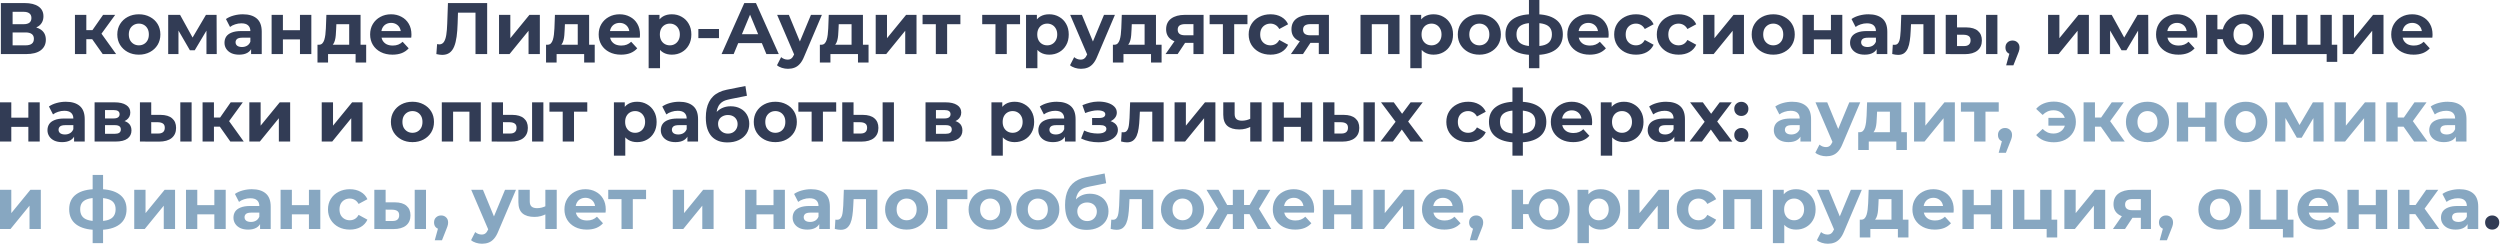
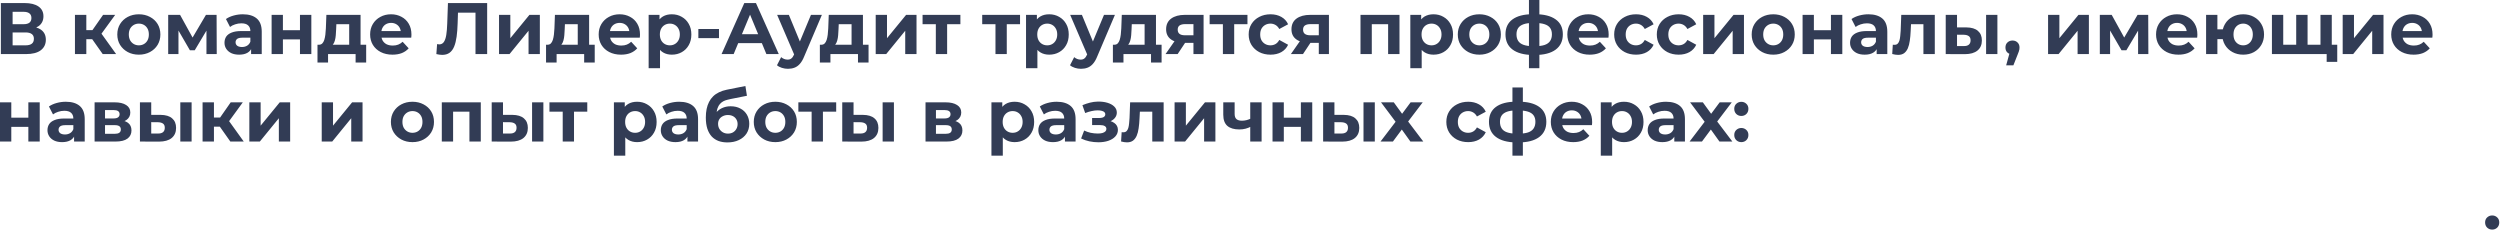
<svg xmlns="http://www.w3.org/2000/svg" width="686" height="67" viewBox="0 0 686 67" fill="none">
  <path d="M0.24 14.84V0.84H6.76C8.387 0.84 9.653 1.153 10.56 1.78C11.467 2.407 11.92 3.3 11.92 4.46C11.92 5.607 11.493 6.5 10.64 7.14C9.787 7.767 8.653 8.08 7.24 8.08L7.62 7.24C9.193 7.24 10.413 7.553 11.28 8.18C12.147 8.807 12.58 9.713 12.58 10.9C12.58 12.127 12.113 13.093 11.18 13.8C10.26 14.493 8.913 14.84 7.14 14.84H0.24ZM3.46 12.44H7.02C7.767 12.44 8.333 12.293 8.72 12C9.107 11.707 9.3 11.253 9.3 10.64C9.3 10.053 9.107 9.62 8.72 9.34C8.333 9.047 7.767 8.9 7.02 8.9H3.46V12.44ZM3.46 6.64H6.48C7.187 6.64 7.72 6.5 8.08 6.22C8.44 5.927 8.62 5.5 8.62 4.94C8.62 4.38 8.44 3.96 8.08 3.68C7.72 3.387 7.187 3.24 6.48 3.24H3.46V6.64ZM28.186 14.84L24.586 9.74L27.126 8.24L31.866 14.84H28.186ZM20.566 14.84V4.08H23.686V14.84H20.566ZM22.766 10.76V8.26H26.526V10.76H22.766ZM27.426 9.82L24.506 9.5L28.286 4.08H31.606L27.426 9.82ZM38.106 15C36.96 15 35.94 14.76 35.046 14.28C34.166 13.8 33.466 13.147 32.946 12.32C32.44 11.48 32.186 10.527 32.186 9.46C32.186 8.38 32.44 7.427 32.946 6.6C33.466 5.76 34.166 5.107 35.046 4.64C35.94 4.16 36.96 3.92 38.106 3.92C39.24 3.92 40.253 4.16 41.146 4.64C42.04 5.107 42.74 5.753 43.246 6.58C43.753 7.407 44.006 8.367 44.006 9.46C44.006 10.527 43.753 11.48 43.246 12.32C42.74 13.147 42.04 13.8 41.146 14.28C40.253 14.76 39.24 15 38.106 15ZM38.106 12.44C38.626 12.44 39.093 12.32 39.506 12.08C39.92 11.84 40.246 11.5 40.486 11.06C40.726 10.607 40.846 10.073 40.846 9.46C40.846 8.833 40.726 8.3 40.486 7.86C40.246 7.42 39.92 7.08 39.506 6.84C39.093 6.6 38.626 6.48 38.106 6.48C37.586 6.48 37.12 6.6 36.706 6.84C36.293 7.08 35.96 7.42 35.706 7.86C35.466 8.3 35.346 8.833 35.346 9.46C35.346 10.073 35.466 10.607 35.706 11.06C35.96 11.5 36.293 11.84 36.706 12.08C37.12 12.32 37.586 12.44 38.106 12.44ZM46.152 14.84V4.08H49.412L53.472 11.44H52.172L56.512 4.08H59.432L59.472 14.84H56.652V7.28L57.132 7.6L53.432 13.8H52.112L48.392 7.38L48.972 7.24V14.84H46.152ZM68.901 14.84V12.74L68.701 12.28V8.52C68.701 7.853 68.494 7.333 68.081 6.96C67.681 6.587 67.061 6.4 66.221 6.4C65.648 6.4 65.081 6.493 64.521 6.68C63.974 6.853 63.508 7.093 63.121 7.4L62.001 5.22C62.588 4.807 63.294 4.487 64.121 4.26C64.948 4.033 65.788 3.92 66.641 3.92C68.281 3.92 69.554 4.307 70.461 5.08C71.368 5.853 71.821 7.06 71.821 8.7V14.84H68.901ZM65.621 15C64.781 15 64.061 14.86 63.461 14.58C62.861 14.287 62.401 13.893 62.081 13.4C61.761 12.907 61.601 12.353 61.601 11.74C61.601 11.1 61.754 10.54 62.061 10.06C62.381 9.58 62.881 9.207 63.561 8.94C64.241 8.66 65.128 8.52 66.221 8.52H69.081V10.34H66.561C65.828 10.34 65.321 10.46 65.041 10.7C64.774 10.94 64.641 11.24 64.641 11.6C64.641 12 64.794 12.32 65.101 12.56C65.421 12.787 65.854 12.9 66.401 12.9C66.921 12.9 67.388 12.78 67.801 12.54C68.214 12.287 68.514 11.92 68.701 11.44L69.181 12.88C68.954 13.573 68.541 14.1 67.941 14.46C67.341 14.82 66.568 15 65.621 15ZM74.531 14.84V4.08H77.631V8.28H82.311V4.08H85.431V14.84H82.311V10.82H77.631V14.84H74.531ZM95.818 13.44V6.64H92.298L92.238 8.02C92.211 8.593 92.178 9.14 92.138 9.66C92.098 10.18 92.018 10.653 91.898 11.08C91.791 11.493 91.631 11.847 91.418 12.14C91.205 12.42 90.918 12.613 90.558 12.72L87.478 12.28C87.865 12.28 88.178 12.167 88.418 11.94C88.658 11.7 88.845 11.373 88.978 10.96C89.111 10.533 89.211 10.053 89.278 9.52C89.345 8.973 89.391 8.4 89.418 7.8L89.558 4.08H98.938V13.44H95.818ZM87.118 17.16V12.28H100.478V17.16H97.578V14.84H90.018V17.16H87.118ZM107.701 15C106.475 15 105.395 14.76 104.461 14.28C103.541 13.8 102.828 13.147 102.321 12.32C101.815 11.48 101.561 10.527 101.561 9.46C101.561 8.38 101.808 7.427 102.301 6.6C102.808 5.76 103.495 5.107 104.361 4.64C105.228 4.16 106.208 3.92 107.301 3.92C108.355 3.92 109.301 4.147 110.141 4.6C110.995 5.04 111.668 5.68 112.161 6.52C112.655 7.347 112.901 8.34 112.901 9.5C112.901 9.62 112.895 9.76 112.881 9.92C112.868 10.067 112.855 10.207 112.841 10.34H104.101V8.52H111.201L110.001 9.06C110.001 8.5 109.888 8.013 109.661 7.6C109.435 7.187 109.121 6.867 108.721 6.64C108.321 6.4 107.855 6.28 107.321 6.28C106.788 6.28 106.315 6.4 105.901 6.64C105.501 6.867 105.188 7.193 104.961 7.62C104.735 8.033 104.621 8.527 104.621 9.1V9.58C104.621 10.167 104.748 10.687 105.001 11.14C105.268 11.58 105.635 11.92 106.101 12.16C106.581 12.387 107.141 12.5 107.781 12.5C108.355 12.5 108.855 12.413 109.281 12.24C109.721 12.067 110.121 11.807 110.481 11.46L112.141 13.26C111.648 13.82 111.028 14.253 110.281 14.56C109.535 14.853 108.675 15 107.701 15ZM121.337 15.06C121.097 15.06 120.844 15.04 120.577 15C120.324 14.96 120.044 14.907 119.737 14.84L119.937 12.1C120.124 12.153 120.317 12.18 120.517 12.18C121.064 12.18 121.49 11.96 121.797 11.52C122.104 11.067 122.324 10.42 122.457 9.58C122.59 8.74 122.677 7.72 122.717 6.52L122.917 0.84H133.677V14.84H130.477V2.74L131.217 3.48H125.037L125.697 2.7L125.577 6.4C125.537 7.773 125.444 8.993 125.297 10.06C125.15 11.127 124.924 12.033 124.617 12.78C124.31 13.527 123.89 14.093 123.357 14.48C122.824 14.867 122.15 15.06 121.337 15.06ZM136.934 14.84V4.08H140.034V10.48L145.274 4.08H148.134V14.84H145.034V8.44L139.814 14.84H136.934ZM158.533 13.44V6.64H155.013L154.953 8.02C154.926 8.593 154.893 9.14 154.853 9.66C154.813 10.18 154.733 10.653 154.613 11.08C154.506 11.493 154.346 11.847 154.133 12.14C153.919 12.42 153.633 12.613 153.273 12.72L150.193 12.28C150.579 12.28 150.893 12.167 151.133 11.94C151.373 11.7 151.559 11.373 151.693 10.96C151.826 10.533 151.926 10.053 151.993 9.52C152.059 8.973 152.106 8.4 152.133 7.8L152.273 4.08H161.653V13.44H158.533ZM149.833 17.16V12.28H163.193V17.16H160.293V14.84H152.733V17.16H149.833ZM170.416 15C169.19 15 168.11 14.76 167.176 14.28C166.256 13.8 165.543 13.147 165.036 12.32C164.53 11.48 164.276 10.527 164.276 9.46C164.276 8.38 164.523 7.427 165.016 6.6C165.523 5.76 166.21 5.107 167.076 4.64C167.943 4.16 168.923 3.92 170.016 3.92C171.07 3.92 172.016 4.147 172.856 4.6C173.71 5.04 174.383 5.68 174.876 6.52C175.37 7.347 175.616 8.34 175.616 9.5C175.616 9.62 175.61 9.76 175.596 9.92C175.583 10.067 175.57 10.207 175.556 10.34H166.816V8.52H173.916L172.716 9.06C172.716 8.5 172.603 8.013 172.376 7.6C172.15 7.187 171.836 6.867 171.436 6.64C171.036 6.4 170.57 6.28 170.036 6.28C169.503 6.28 169.03 6.4 168.616 6.64C168.216 6.867 167.903 7.193 167.676 7.62C167.45 8.033 167.336 8.527 167.336 9.1V9.58C167.336 10.167 167.463 10.687 167.716 11.14C167.983 11.58 168.35 11.92 168.816 12.16C169.296 12.387 169.856 12.5 170.496 12.5C171.07 12.5 171.57 12.413 171.996 12.24C172.436 12.067 172.836 11.807 173.196 11.46L174.856 13.26C174.363 13.82 173.743 14.253 172.996 14.56C172.25 14.853 171.39 15 170.416 15ZM184.348 15C183.441 15 182.648 14.8 181.968 14.4C181.288 14 180.754 13.393 180.368 12.58C179.994 11.753 179.808 10.713 179.808 9.46C179.808 8.193 179.988 7.153 180.348 6.34C180.708 5.527 181.228 4.92 181.908 4.52C182.588 4.12 183.401 3.92 184.348 3.92C185.361 3.92 186.268 4.153 187.068 4.62C187.881 5.073 188.521 5.713 188.988 6.54C189.468 7.367 189.708 8.34 189.708 9.46C189.708 10.593 189.468 11.573 188.988 12.4C188.521 13.227 187.881 13.867 187.068 14.32C186.268 14.773 185.361 15 184.348 15ZM177.988 18.72V4.08H180.968V6.28L180.908 9.48L181.108 12.66V18.72H177.988ZM183.808 12.44C184.328 12.44 184.788 12.32 185.188 12.08C185.601 11.84 185.928 11.5 186.168 11.06C186.421 10.607 186.548 10.073 186.548 9.46C186.548 8.833 186.421 8.3 186.168 7.86C185.928 7.42 185.601 7.08 185.188 6.84C184.788 6.6 184.328 6.48 183.808 6.48C183.288 6.48 182.821 6.6 182.408 6.84C181.994 7.08 181.668 7.42 181.428 7.86C181.188 8.3 181.068 8.833 181.068 9.46C181.068 10.073 181.188 10.607 181.428 11.06C181.668 11.5 181.994 11.84 182.408 12.08C182.821 12.32 183.288 12.44 183.808 12.44ZM191.63 10.46V7.96H197.29V10.46H191.63ZM197.996 14.84L204.236 0.84H207.436L213.696 14.84H210.296L205.176 2.48H206.456L201.316 14.84H197.996ZM201.116 11.84L201.976 9.38H209.176L210.056 11.84H201.116ZM216.206 18.88C215.646 18.88 215.093 18.793 214.546 18.62C213.999 18.447 213.553 18.207 213.206 17.9L214.346 15.68C214.586 15.893 214.859 16.06 215.166 16.18C215.486 16.3 215.799 16.36 216.106 16.36C216.546 16.36 216.893 16.253 217.146 16.04C217.413 15.84 217.653 15.5 217.866 15.02L218.426 13.7L218.666 13.36L222.526 4.08H225.526L220.666 15.5C220.319 16.367 219.919 17.047 219.466 17.54C219.026 18.033 218.533 18.38 217.986 18.58C217.453 18.78 216.859 18.88 216.206 18.88ZM218.046 15.26L213.246 4.08H216.466L220.186 13.08L218.046 15.26ZM233.67 13.44V6.64H230.15L230.09 8.02C230.063 8.593 230.03 9.14 229.99 9.66C229.95 10.18 229.87 10.653 229.75 11.08C229.643 11.493 229.483 11.847 229.27 12.14C229.056 12.42 228.77 12.613 228.41 12.72L225.33 12.28C225.716 12.28 226.03 12.167 226.27 11.94C226.51 11.7 226.696 11.373 226.83 10.96C226.963 10.533 227.063 10.053 227.13 9.52C227.196 8.973 227.243 8.4 227.27 7.8L227.41 4.08H236.79V13.44H233.67ZM224.97 17.16V12.28H238.33V17.16H235.43V14.84H227.87V17.16H224.97ZM240.293 14.84V4.08H243.393V10.48L248.633 4.08H251.493V14.84H248.393V8.44L243.173 14.84H240.293ZM256.792 14.84V5.92L257.492 6.64H253.152V4.08H263.532V6.64H259.192L259.892 5.92V14.84H256.792ZM273.159 14.84V5.92L273.859 6.64H269.519V4.08H279.899V6.64H275.559L276.259 5.92V14.84H273.159ZM287.903 15C286.996 15 286.203 14.8 285.523 14.4C284.843 14 284.309 13.393 283.923 12.58C283.549 11.753 283.363 10.713 283.363 9.46C283.363 8.193 283.543 7.153 283.903 6.34C284.263 5.527 284.783 4.92 285.463 4.52C286.143 4.12 286.956 3.92 287.903 3.92C288.916 3.92 289.823 4.153 290.622 4.62C291.436 5.073 292.076 5.713 292.543 6.54C293.023 7.367 293.263 8.34 293.263 9.46C293.263 10.593 293.023 11.573 292.543 12.4C292.076 13.227 291.436 13.867 290.622 14.32C289.823 14.773 288.916 15 287.903 15ZM281.543 18.72V4.08H284.523V6.28L284.463 9.48L284.663 12.66V18.72H281.543ZM287.363 12.44C287.883 12.44 288.343 12.32 288.743 12.08C289.156 11.84 289.483 11.5 289.723 11.06C289.976 10.607 290.103 10.073 290.103 9.46C290.103 8.833 289.976 8.3 289.723 7.86C289.483 7.42 289.156 7.08 288.743 6.84C288.343 6.6 287.883 6.48 287.363 6.48C286.843 6.48 286.376 6.6 285.963 6.84C285.549 7.08 285.223 7.42 284.983 7.86C284.743 8.3 284.623 8.833 284.623 9.46C284.623 10.073 284.743 10.607 284.983 11.06C285.223 11.5 285.549 11.84 285.963 12.08C286.376 12.32 286.843 12.44 287.363 12.44ZM296.616 18.88C296.056 18.88 295.503 18.793 294.956 18.62C294.41 18.447 293.963 18.207 293.616 17.9L294.756 15.68C294.996 15.893 295.27 16.06 295.576 16.18C295.896 16.3 296.21 16.36 296.516 16.36C296.956 16.36 297.303 16.253 297.556 16.04C297.823 15.84 298.063 15.5 298.276 15.02L298.836 13.7L299.076 13.36L302.936 4.08H305.936L301.076 15.5C300.73 16.367 300.33 17.047 299.876 17.54C299.436 18.033 298.943 18.38 298.396 18.58C297.863 18.78 297.27 18.88 296.616 18.88ZM298.456 15.26L293.656 4.08H296.876L300.596 13.08L298.456 15.26ZM314.08 13.44V6.64H310.56L310.5 8.02C310.473 8.593 310.44 9.14 310.4 9.66C310.36 10.18 310.28 10.653 310.16 11.08C310.053 11.493 309.893 11.847 309.68 12.14C309.466 12.42 309.18 12.613 308.82 12.72L305.74 12.28C306.126 12.28 306.44 12.167 306.68 11.94C306.92 11.7 307.106 11.373 307.24 10.96C307.373 10.533 307.473 10.053 307.54 9.52C307.606 8.973 307.653 8.4 307.68 7.8L307.82 4.08H317.2V13.44H314.08ZM305.38 17.16V12.28H318.74V17.16H315.84V14.84H308.28V17.16H305.38ZM327.483 14.84V11.26L327.923 11.76H324.943C323.396 11.76 322.183 11.44 321.303 10.8C320.423 10.16 319.983 9.24 319.983 8.04C319.983 6.76 320.443 5.78 321.363 5.1C322.296 4.42 323.55 4.08 325.123 4.08H330.263V14.84H327.483ZM319.823 14.84L322.683 10.74H325.863L323.143 14.84H319.823ZM327.483 10.3V5.82L327.923 6.62H325.183C324.543 6.62 324.043 6.74 323.683 6.98C323.336 7.22 323.163 7.607 323.163 8.14C323.163 9.167 323.823 9.68 325.143 9.68H327.923L327.483 10.3ZM335.562 14.84V5.92L336.262 6.64H331.922V4.08H342.302V6.64H337.962L338.662 5.92V14.84H335.562ZM348.636 15C347.476 15 346.442 14.767 345.536 14.3C344.629 13.82 343.916 13.16 343.396 12.32C342.889 11.48 342.636 10.527 342.636 9.46C342.636 8.38 342.889 7.427 343.396 6.6C343.916 5.76 344.629 5.107 345.536 4.64C346.442 4.16 347.476 3.92 348.636 3.92C349.769 3.92 350.756 4.16 351.596 4.64C352.436 5.107 353.056 5.78 353.456 6.66L351.036 7.96C350.756 7.453 350.402 7.08 349.976 6.84C349.562 6.6 349.109 6.48 348.616 6.48C348.082 6.48 347.602 6.6 347.176 6.84C346.749 7.08 346.409 7.42 346.156 7.86C345.916 8.3 345.796 8.833 345.796 9.46C345.796 10.087 345.916 10.62 346.156 11.06C346.409 11.5 346.749 11.84 347.176 12.08C347.602 12.32 348.082 12.44 348.616 12.44C349.109 12.44 349.562 12.327 349.976 12.1C350.402 11.86 350.756 11.48 351.036 10.96L353.456 12.28C353.056 13.147 352.436 13.82 351.596 14.3C350.756 14.767 349.769 15 348.636 15ZM361.878 14.84V11.26L362.318 11.76H359.338C357.791 11.76 356.578 11.44 355.698 10.8C354.818 10.16 354.378 9.24 354.378 8.04C354.378 6.76 354.838 5.78 355.758 5.1C356.691 4.42 357.944 4.08 359.518 4.08H364.658V14.84H361.878ZM354.218 14.84L357.078 10.74H360.258L357.538 14.84H354.218ZM361.878 10.3V5.82L362.318 6.62H359.578C358.938 6.62 358.438 6.74 358.078 6.98C357.731 7.22 357.558 7.607 357.558 8.14C357.558 9.167 358.218 9.68 359.538 9.68H362.318L361.878 10.3ZM373.32 14.84V4.08H384.02V14.84H380.9V5.94L381.6 6.64H375.72L376.42 5.94V14.84H373.32ZM393.352 15C392.445 15 391.652 14.8 390.972 14.4C390.292 14 389.758 13.393 389.372 12.58C388.998 11.753 388.812 10.713 388.812 9.46C388.812 8.193 388.992 7.153 389.352 6.34C389.712 5.527 390.232 4.92 390.912 4.52C391.592 4.12 392.405 3.92 393.352 3.92C394.365 3.92 395.272 4.153 396.072 4.62C396.885 5.073 397.525 5.713 397.992 6.54C398.472 7.367 398.712 8.34 398.712 9.46C398.712 10.593 398.472 11.573 397.992 12.4C397.525 13.227 396.885 13.867 396.072 14.32C395.272 14.773 394.365 15 393.352 15ZM386.992 18.72V4.08H389.972V6.28L389.912 9.48L390.112 12.66V18.72H386.992ZM392.812 12.44C393.332 12.44 393.792 12.32 394.192 12.08C394.605 11.84 394.932 11.5 395.172 11.06C395.425 10.607 395.552 10.073 395.552 9.46C395.552 8.833 395.425 8.3 395.172 7.86C394.932 7.42 394.605 7.08 394.192 6.84C393.792 6.6 393.332 6.48 392.812 6.48C392.292 6.48 391.825 6.6 391.412 6.84C390.998 7.08 390.672 7.42 390.432 7.86C390.192 8.3 390.072 8.833 390.072 9.46C390.072 10.073 390.192 10.607 390.432 11.06C390.672 11.5 390.998 11.84 391.412 12.08C391.825 12.32 392.292 12.44 392.812 12.44ZM405.938 15C404.792 15 403.772 14.76 402.878 14.28C401.998 13.8 401.298 13.147 400.778 12.32C400.272 11.48 400.018 10.527 400.018 9.46C400.018 8.38 400.272 7.427 400.778 6.6C401.298 5.76 401.998 5.107 402.878 4.64C403.772 4.16 404.792 3.92 405.938 3.92C407.072 3.92 408.085 4.16 408.978 4.64C409.872 5.107 410.572 5.753 411.078 6.58C411.585 7.407 411.838 8.367 411.838 9.46C411.838 10.527 411.585 11.48 411.078 12.32C410.572 13.147 409.872 13.8 408.978 14.28C408.085 14.76 407.072 15 405.938 15ZM405.938 12.44C406.458 12.44 406.925 12.32 407.338 12.08C407.752 11.84 408.078 11.5 408.318 11.06C408.558 10.607 408.678 10.073 408.678 9.46C408.678 8.833 408.558 8.3 408.318 7.86C408.078 7.42 407.752 7.08 407.338 6.84C406.925 6.6 406.458 6.48 405.938 6.48C405.418 6.48 404.952 6.6 404.538 6.84C404.125 7.08 403.792 7.42 403.538 7.86C403.298 8.3 403.178 8.833 403.178 9.46C403.178 10.073 403.298 10.607 403.538 11.06C403.792 11.5 404.125 11.84 404.538 12.08C404.952 12.32 405.418 12.44 405.938 12.44ZM421.224 15.08C421.198 15.08 421.124 15.08 421.004 15.08C420.884 15.08 420.771 15.08 420.664 15.08C420.558 15.08 420.484 15.08 420.444 15.08C418.111 15.04 416.304 14.54 415.024 13.58C413.744 12.62 413.104 11.233 413.104 9.42C413.104 7.633 413.738 6.273 415.004 5.34C416.284 4.393 418.118 3.913 420.504 3.9C420.531 3.9 420.598 3.9 420.704 3.9C420.824 3.9 420.938 3.9 421.044 3.9C421.151 3.9 421.218 3.9 421.244 3.9C423.658 3.9 425.524 4.367 426.844 5.3C428.178 6.233 428.844 7.607 428.844 9.42C428.844 11.26 428.178 12.667 426.844 13.64C425.524 14.6 423.651 15.08 421.224 15.08ZM421.124 12.68C422.231 12.68 423.131 12.567 423.824 12.34C424.518 12.1 425.024 11.74 425.344 11.26C425.678 10.767 425.844 10.153 425.844 9.42C425.844 8.713 425.684 8.133 425.364 7.68C425.044 7.213 424.531 6.867 423.824 6.64C423.131 6.413 422.231 6.3 421.124 6.3C421.084 6.3 421.004 6.3 420.884 6.3C420.764 6.3 420.684 6.3 420.644 6.3C419.578 6.3 418.711 6.42 418.044 6.66C417.378 6.9 416.891 7.247 416.584 7.7C416.278 8.153 416.124 8.727 416.124 9.42C416.124 10.14 416.278 10.74 416.584 11.22C416.891 11.7 417.378 12.06 418.044 12.3C418.711 12.54 419.578 12.667 420.644 12.68C420.684 12.68 420.764 12.68 420.884 12.68C421.004 12.68 421.084 12.68 421.124 12.68ZM419.544 18.72V-4.52995e-06H422.404V18.72H419.544ZM436.217 15C434.99 15 433.91 14.76 432.977 14.28C432.057 13.8 431.344 13.147 430.837 12.32C430.33 11.48 430.077 10.527 430.077 9.46C430.077 8.38 430.324 7.427 430.817 6.6C431.324 5.76 432.01 5.107 432.877 4.64C433.744 4.16 434.724 3.92 435.817 3.92C436.87 3.92 437.817 4.147 438.657 4.6C439.51 5.04 440.184 5.68 440.677 6.52C441.17 7.347 441.417 8.34 441.417 9.5C441.417 9.62 441.41 9.76 441.397 9.92C441.384 10.067 441.37 10.207 441.357 10.34H432.617V8.52H439.717L438.517 9.06C438.517 8.5 438.404 8.013 438.177 7.6C437.95 7.187 437.637 6.867 437.237 6.64C436.837 6.4 436.37 6.28 435.837 6.28C435.304 6.28 434.83 6.4 434.417 6.64C434.017 6.867 433.704 7.193 433.477 7.62C433.25 8.033 433.137 8.527 433.137 9.1V9.58C433.137 10.167 433.264 10.687 433.517 11.14C433.784 11.58 434.15 11.92 434.617 12.16C435.097 12.387 435.657 12.5 436.297 12.5C436.87 12.5 437.37 12.413 437.797 12.24C438.237 12.067 438.637 11.807 438.997 11.46L440.657 13.26C440.164 13.82 439.544 14.253 438.797 14.56C438.05 14.853 437.19 15 436.217 15ZM448.929 15C447.769 15 446.735 14.767 445.829 14.3C444.922 13.82 444.209 13.16 443.689 12.32C443.182 11.48 442.929 10.527 442.929 9.46C442.929 8.38 443.182 7.427 443.689 6.6C444.209 5.76 444.922 5.107 445.829 4.64C446.735 4.16 447.769 3.92 448.929 3.92C450.062 3.92 451.049 4.16 451.889 4.64C452.729 5.107 453.349 5.78 453.749 6.66L451.329 7.96C451.049 7.453 450.695 7.08 450.269 6.84C449.855 6.6 449.402 6.48 448.909 6.48C448.375 6.48 447.895 6.6 447.469 6.84C447.042 7.08 446.702 7.42 446.449 7.86C446.209 8.3 446.089 8.833 446.089 9.46C446.089 10.087 446.209 10.62 446.449 11.06C446.702 11.5 447.042 11.84 447.469 12.08C447.895 12.32 448.375 12.44 448.909 12.44C449.402 12.44 449.855 12.327 450.269 12.1C450.695 11.86 451.049 11.48 451.329 10.96L453.749 12.28C453.349 13.147 452.729 13.82 451.889 14.3C451.049 14.767 450.062 15 448.929 15ZM460.628 15C459.468 15 458.434 14.767 457.528 14.3C456.621 13.82 455.908 13.16 455.388 12.32C454.881 11.48 454.628 10.527 454.628 9.46C454.628 8.38 454.881 7.427 455.388 6.6C455.908 5.76 456.621 5.107 457.528 4.64C458.434 4.16 459.468 3.92 460.628 3.92C461.761 3.92 462.748 4.16 463.588 4.64C464.428 5.107 465.048 5.78 465.448 6.66L463.028 7.96C462.748 7.453 462.394 7.08 461.968 6.84C461.554 6.6 461.101 6.48 460.608 6.48C460.074 6.48 459.594 6.6 459.168 6.84C458.741 7.08 458.401 7.42 458.148 7.86C457.908 8.3 457.788 8.833 457.788 9.46C457.788 10.087 457.908 10.62 458.148 11.06C458.401 11.5 458.741 11.84 459.168 12.08C459.594 12.32 460.074 12.44 460.608 12.44C461.101 12.44 461.554 12.327 461.968 12.1C462.394 11.86 462.748 11.48 463.028 10.96L465.448 12.28C465.048 13.147 464.428 13.82 463.588 14.3C462.748 14.767 461.761 15 460.628 15ZM467.344 14.84V4.08H470.444V10.48L475.684 4.08H478.544V14.84H475.444V8.44L470.224 14.84H467.344ZM486.583 15C485.436 15 484.416 14.76 483.523 14.28C482.643 13.8 481.943 13.147 481.423 12.32C480.916 11.48 480.663 10.527 480.663 9.46C480.663 8.38 480.916 7.427 481.423 6.6C481.943 5.76 482.643 5.107 483.523 4.64C484.416 4.16 485.436 3.92 486.583 3.92C487.716 3.92 488.73 4.16 489.623 4.64C490.516 5.107 491.216 5.753 491.723 6.58C492.23 7.407 492.483 8.367 492.483 9.46C492.483 10.527 492.23 11.48 491.723 12.32C491.216 13.147 490.516 13.8 489.623 14.28C488.73 14.76 487.716 15 486.583 15ZM486.583 12.44C487.103 12.44 487.57 12.32 487.983 12.08C488.396 11.84 488.723 11.5 488.963 11.06C489.203 10.607 489.323 10.073 489.323 9.46C489.323 8.833 489.203 8.3 488.963 7.86C488.723 7.42 488.396 7.08 487.983 6.84C487.57 6.6 487.103 6.48 486.583 6.48C486.063 6.48 485.596 6.6 485.183 6.84C484.77 7.08 484.436 7.42 484.183 7.86C483.943 8.3 483.823 8.833 483.823 9.46C483.823 10.073 483.943 10.607 484.183 11.06C484.436 11.5 484.77 11.84 485.183 12.08C485.596 12.32 486.063 12.44 486.583 12.44ZM494.629 14.84V4.08H497.729V8.28H502.409V4.08H505.529V14.84H502.409V10.82H497.729V14.84H494.629ZM514.956 14.84V12.74L514.756 12.28V8.52C514.756 7.853 514.549 7.333 514.136 6.96C513.736 6.587 513.116 6.4 512.276 6.4C511.702 6.4 511.136 6.493 510.576 6.68C510.029 6.853 509.562 7.093 509.176 7.4L508.056 5.22C508.642 4.807 509.349 4.487 510.176 4.26C511.002 4.033 511.842 3.92 512.696 3.92C514.336 3.92 515.609 4.307 516.516 5.08C517.422 5.853 517.876 7.06 517.876 8.7V14.84H514.956ZM511.676 15C510.836 15 510.116 14.86 509.516 14.58C508.916 14.287 508.456 13.893 508.136 13.4C507.816 12.907 507.656 12.353 507.656 11.74C507.656 11.1 507.809 10.54 508.116 10.06C508.436 9.58 508.936 9.207 509.616 8.94C510.296 8.66 511.182 8.52 512.276 8.52H515.136V10.34H512.616C511.882 10.34 511.376 10.46 511.096 10.7C510.829 10.94 510.696 11.24 510.696 11.6C510.696 12 510.849 12.32 511.156 12.56C511.476 12.787 511.909 12.9 512.456 12.9C512.976 12.9 513.442 12.78 513.856 12.54C514.269 12.287 514.569 11.92 514.756 11.44L515.236 12.88C515.009 13.573 514.596 14.1 513.996 14.46C513.396 14.82 512.622 15 511.676 15ZM519.226 14.82L519.386 12.26C519.466 12.273 519.546 12.287 519.626 12.3C519.706 12.3 519.779 12.3 519.846 12.3C520.219 12.3 520.513 12.193 520.726 11.98C520.939 11.767 521.099 11.48 521.206 11.12C521.313 10.747 521.386 10.327 521.426 9.86C521.479 9.393 521.519 8.907 521.546 8.4L521.706 4.08H530.906V14.84H527.786V5.88L528.486 6.64H523.766L524.426 5.84L524.286 8.54C524.246 9.5 524.166 10.38 524.046 11.18C523.939 11.98 523.759 12.673 523.506 13.26C523.253 13.833 522.913 14.28 522.486 14.6C522.059 14.907 521.513 15.06 520.846 15.06C520.606 15.06 520.353 15.04 520.086 15C519.819 14.96 519.533 14.9 519.226 14.82ZM544.986 14.84V4.08H548.086V14.84H544.986ZM539.566 7.52C540.98 7.533 542.04 7.853 542.746 8.48C543.466 9.093 543.826 9.967 543.826 11.1C543.826 12.287 543.42 13.213 542.606 13.88C541.793 14.533 540.64 14.86 539.146 14.86L533.906 14.84V4.08H537.006V7.52H539.566ZM538.866 12.64C539.466 12.653 539.926 12.527 540.246 12.26C540.566 11.993 540.726 11.593 540.726 11.06C540.726 10.527 540.566 10.147 540.246 9.92C539.926 9.68 539.466 9.553 538.866 9.54L537.006 9.52V12.64H538.866ZM550.494 17.92L551.814 13.12L552.254 14.92C551.68 14.92 551.207 14.753 550.834 14.42C550.474 14.087 550.294 13.627 550.294 13.04C550.294 12.453 550.48 11.987 550.854 11.64C551.227 11.293 551.687 11.12 552.234 11.12C552.794 11.12 553.254 11.3 553.614 11.66C553.974 12.007 554.154 12.467 554.154 13.04C554.154 13.213 554.14 13.387 554.114 13.56C554.087 13.72 554.034 13.92 553.954 14.16C553.887 14.387 553.774 14.68 553.614 15.04L552.474 17.92H550.494ZM561.992 14.84V4.08H565.092V10.48L570.332 4.08H573.192V14.84H570.092V8.44L564.872 14.84H561.992ZM576.191 14.84V4.08H579.451L583.511 11.44H582.211L586.551 4.08H589.471L589.511 14.84H586.691V7.28L587.171 7.6L583.471 13.8H582.151L578.431 7.38L579.011 7.24V14.84H576.191ZM597.76 15C596.533 15 595.453 14.76 594.52 14.28C593.6 13.8 592.887 13.147 592.38 12.32C591.873 11.48 591.62 10.527 591.62 9.46C591.62 8.38 591.867 7.427 592.36 6.6C592.867 5.76 593.553 5.107 594.42 4.64C595.287 4.16 596.267 3.92 597.36 3.92C598.413 3.92 599.36 4.147 600.2 4.6C601.053 5.04 601.727 5.68 602.22 6.52C602.713 7.347 602.96 8.34 602.96 9.5C602.96 9.62 602.953 9.76 602.94 9.92C602.927 10.067 602.913 10.207 602.9 10.34H594.16V8.52H601.26L600.06 9.06C600.06 8.5 599.947 8.013 599.72 7.6C599.493 7.187 599.18 6.867 598.78 6.64C598.38 6.4 597.913 6.28 597.38 6.28C596.847 6.28 596.373 6.4 595.96 6.64C595.56 6.867 595.247 7.193 595.02 7.62C594.793 8.033 594.68 8.527 594.68 9.1V9.58C594.68 10.167 594.807 10.687 595.06 11.14C595.327 11.58 595.693 11.92 596.16 12.16C596.64 12.387 597.2 12.5 597.84 12.5C598.413 12.5 598.913 12.413 599.34 12.24C599.78 12.067 600.18 11.807 600.54 11.46L602.2 13.26C601.707 13.82 601.087 14.253 600.34 14.56C599.593 14.853 598.733 15 597.76 15ZM605.352 14.84V4.08H608.452V8.04H611.612V10.74H608.452V14.84H605.352ZM615.532 15C614.425 15 613.438 14.76 612.572 14.28C611.705 13.8 611.025 13.147 610.532 12.32C610.038 11.48 609.792 10.527 609.792 9.46C609.792 8.38 610.038 7.427 610.532 6.6C611.025 5.76 611.705 5.107 612.572 4.64C613.438 4.16 614.425 3.92 615.532 3.92C616.638 3.92 617.618 4.16 618.472 4.64C619.338 5.107 620.018 5.76 620.512 6.6C621.005 7.427 621.252 8.38 621.252 9.46C621.252 10.527 621.005 11.48 620.512 12.32C620.018 13.16 619.338 13.82 618.472 14.3C617.618 14.767 616.638 15 615.532 15ZM615.532 12.44C616.038 12.44 616.485 12.32 616.872 12.08C617.272 11.84 617.585 11.5 617.812 11.06C618.052 10.607 618.172 10.073 618.172 9.46C618.172 8.833 618.052 8.3 617.812 7.86C617.585 7.42 617.272 7.08 616.872 6.84C616.485 6.6 616.038 6.48 615.532 6.48C615.038 6.48 614.585 6.6 614.172 6.84C613.772 7.08 613.452 7.42 613.212 7.86C612.985 8.3 612.872 8.833 612.872 9.46C612.872 10.073 612.985 10.607 613.212 11.06C613.452 11.5 613.772 11.84 614.172 12.08C614.585 12.32 615.038 12.44 615.532 12.44ZM630.758 12.28L630.078 13V4.08H633.198V13L632.478 12.28H637.438L636.738 13V4.08H639.838V14.84H623.418V4.08H626.518V13L625.818 12.28H630.758ZM638.438 16.98V14.12L639.138 14.84H636.658V12.28H641.338V16.98H638.438ZM642.832 14.84V4.08H645.932V10.48L651.172 4.08H654.032V14.84H650.932V8.44L645.712 14.84H642.832ZM662.291 15C661.065 15 659.985 14.76 659.051 14.28C658.131 13.8 657.418 13.147 656.911 12.32C656.405 11.48 656.151 10.527 656.151 9.46C656.151 8.38 656.398 7.427 656.891 6.6C657.398 5.76 658.085 5.107 658.951 4.64C659.818 4.16 660.798 3.92 661.891 3.92C662.945 3.92 663.891 4.147 664.731 4.6C665.585 5.04 666.258 5.68 666.751 6.52C667.245 7.347 667.491 8.34 667.491 9.5C667.491 9.62 667.485 9.76 667.471 9.92C667.458 10.067 667.445 10.207 667.431 10.34H658.691V8.52H665.791L664.591 9.06C664.591 8.5 664.478 8.013 664.251 7.6C664.025 7.187 663.711 6.867 663.311 6.64C662.911 6.4 662.445 6.28 661.911 6.28C661.378 6.28 660.905 6.4 660.491 6.64C660.091 6.867 659.778 7.193 659.551 7.62C659.325 8.033 659.211 8.527 659.211 9.1V9.58C659.211 10.167 659.338 10.687 659.591 11.14C659.858 11.58 660.225 11.92 660.691 12.16C661.171 12.387 661.731 12.5 662.371 12.5C662.945 12.5 663.445 12.413 663.871 12.24C664.311 12.067 664.711 11.807 665.071 11.46L666.731 13.26C666.238 13.82 665.618 14.253 664.871 14.56C664.125 14.853 663.265 15 662.291 15ZM5.96046e-08 38.84V28.08H3.1V32.28H7.78V28.08H10.9V38.84H7.78V34.82H3.1V38.84H5.96046e-08ZM20.327 38.84V36.74L20.127 36.28V32.52C20.127 31.853 19.92 31.333 19.507 30.96C19.107 30.587 18.487 30.4 17.647 30.4C17.073 30.4 16.507 30.493 15.947 30.68C15.4 30.853 14.933 31.093 14.547 31.4L13.427 29.22C14.013 28.807 14.72 28.487 15.547 28.26C16.373 28.033 17.213 27.92 18.067 27.92C19.707 27.92 20.98 28.307 21.887 29.08C22.793 29.853 23.247 31.06 23.247 32.7V38.84H20.327ZM17.047 39C16.207 39 15.487 38.86 14.887 38.58C14.287 38.287 13.827 37.893 13.507 37.4C13.187 36.907 13.027 36.353 13.027 35.74C13.027 35.1 13.18 34.54 13.487 34.06C13.807 33.58 14.307 33.207 14.987 32.94C15.667 32.66 16.553 32.52 17.647 32.52H20.507V34.34H17.987C17.253 34.34 16.747 34.46 16.467 34.7C16.2 34.94 16.067 35.24 16.067 35.6C16.067 36 16.22 36.32 16.527 36.56C16.847 36.787 17.28 36.9 17.827 36.9C18.347 36.9 18.813 36.78 19.227 36.54C19.64 36.287 19.94 35.92 20.127 35.44L20.607 36.88C20.38 37.573 19.967 38.1 19.367 38.46C18.767 38.82 17.993 39 17.047 39ZM25.957 38.84V28.08H31.457C32.804 28.08 33.857 28.327 34.617 28.82C35.377 29.3 35.757 29.98 35.757 30.86C35.757 31.74 35.397 32.433 34.677 32.94C33.97 33.433 33.03 33.68 31.857 33.68L32.177 32.96C33.484 32.96 34.457 33.2 35.097 33.68C35.75 34.16 36.077 34.86 36.077 35.78C36.077 36.727 35.717 37.473 34.997 38.02C34.277 38.567 33.177 38.84 31.697 38.84H25.957ZM28.817 36.72H31.437C32.01 36.72 32.437 36.627 32.717 36.44C33.01 36.24 33.157 35.94 33.157 35.54C33.157 35.127 33.024 34.827 32.757 34.64C32.49 34.44 32.07 34.34 31.497 34.34H28.817V36.72ZM28.817 32.5H31.177C31.724 32.5 32.13 32.4 32.397 32.2C32.677 32 32.817 31.713 32.817 31.34C32.817 30.953 32.677 30.667 32.397 30.48C32.13 30.293 31.724 30.2 31.177 30.2H28.817V32.5ZM49.478 38.84V28.08H52.578V38.84H49.478ZM44.058 31.52C45.472 31.533 46.532 31.853 47.238 32.48C47.958 33.093 48.318 33.967 48.318 35.1C48.318 36.287 47.912 37.213 47.098 37.88C46.285 38.533 45.132 38.86 43.638 38.86L38.398 38.84V28.08H41.498V31.52H44.058ZM43.358 36.64C43.958 36.653 44.418 36.527 44.738 36.26C45.058 35.993 45.218 35.593 45.218 35.06C45.218 34.527 45.058 34.147 44.738 33.92C44.418 33.68 43.958 33.553 43.358 33.54L41.498 33.52V36.64H43.358ZM63.206 38.84L59.606 33.74L62.146 32.24L66.886 38.84H63.206ZM55.586 38.84V28.08H58.706V38.84H55.586ZM57.786 34.76V32.26H61.546V34.76H57.786ZM62.446 33.82L59.526 33.5L63.306 28.08H66.626L62.446 33.82ZM68.418 38.84V28.08H71.518V34.48L76.758 28.08H79.618V38.84H76.518V32.44L71.298 38.84H68.418ZM88.281 38.84V28.08H91.381V34.48L96.621 28.08H99.481V38.84H96.381V32.44L91.161 38.84H88.281ZM113.185 39C112.038 39 111.018 38.76 110.125 38.28C109.245 37.8 108.545 37.147 108.025 36.32C107.518 35.48 107.265 34.527 107.265 33.46C107.265 32.38 107.518 31.427 108.025 30.6C108.545 29.76 109.245 29.107 110.125 28.64C111.018 28.16 112.038 27.92 113.185 27.92C114.318 27.92 115.331 28.16 116.225 28.64C117.118 29.107 117.818 29.753 118.325 30.58C118.831 31.407 119.085 32.367 119.085 33.46C119.085 34.527 118.831 35.48 118.325 36.32C117.818 37.147 117.118 37.8 116.225 38.28C115.331 38.76 114.318 39 113.185 39ZM113.185 36.44C113.705 36.44 114.171 36.32 114.585 36.08C114.998 35.84 115.325 35.5 115.565 35.06C115.805 34.607 115.925 34.073 115.925 33.46C115.925 32.833 115.805 32.3 115.565 31.86C115.325 31.42 114.998 31.08 114.585 30.84C114.171 30.6 113.705 30.48 113.185 30.48C112.665 30.48 112.198 30.6 111.785 30.84C111.371 31.08 111.038 31.42 110.785 31.86C110.545 32.3 110.425 32.833 110.425 33.46C110.425 34.073 110.545 34.607 110.785 35.06C111.038 35.5 111.371 35.84 111.785 36.08C112.198 36.32 112.665 36.44 113.185 36.44ZM121.23 38.84V28.08H131.93V38.84H128.81V29.94L129.51 30.64H123.63L124.33 29.94V38.84H121.23ZM146.002 38.84V28.08H149.102V38.84H146.002ZM140.582 31.52C141.995 31.533 143.055 31.853 143.762 32.48C144.482 33.093 144.842 33.967 144.842 35.1C144.842 36.287 144.435 37.213 143.622 37.88C142.809 38.533 141.655 38.86 140.162 38.86L134.922 38.84V28.08H138.022V31.52H140.582ZM139.882 36.64C140.482 36.653 140.942 36.527 141.262 36.26C141.582 35.993 141.742 35.593 141.742 35.06C141.742 34.527 141.582 34.147 141.262 33.92C140.942 33.68 140.482 33.553 139.882 33.54L138.022 33.52V36.64H139.882ZM154.409 38.84V29.92L155.109 30.64H150.769V28.08H161.149V30.64H156.809L157.509 29.92V38.84H154.409ZM174.817 39C173.91 39 173.117 38.8 172.437 38.4C171.757 38 171.223 37.393 170.837 36.58C170.463 35.753 170.277 34.713 170.277 33.46C170.277 32.193 170.457 31.153 170.817 30.34C171.177 29.527 171.697 28.92 172.377 28.52C173.057 28.12 173.87 27.92 174.817 27.92C175.83 27.92 176.737 28.153 177.537 28.62C178.35 29.073 178.99 29.713 179.457 30.54C179.937 31.367 180.177 32.34 180.177 33.46C180.177 34.593 179.937 35.573 179.457 36.4C178.99 37.227 178.35 37.867 177.537 38.32C176.737 38.773 175.83 39 174.817 39ZM168.457 42.72V28.08H171.437V30.28L171.377 33.48L171.577 36.66V42.72H168.457ZM174.277 36.44C174.797 36.44 175.257 36.32 175.657 36.08C176.07 35.84 176.397 35.5 176.637 35.06C176.89 34.607 177.017 34.073 177.017 33.46C177.017 32.833 176.89 32.3 176.637 31.86C176.397 31.42 176.07 31.08 175.657 30.84C175.257 30.6 174.797 30.48 174.277 30.48C173.757 30.48 173.29 30.6 172.877 30.84C172.463 31.08 172.137 31.42 171.897 31.86C171.657 32.3 171.537 32.833 171.537 33.46C171.537 34.073 171.657 34.607 171.897 35.06C172.137 35.5 172.463 35.84 172.877 36.08C173.29 36.32 173.757 36.44 174.277 36.44ZM188.628 38.84V36.74L188.428 36.28V32.52C188.428 31.853 188.221 31.333 187.808 30.96C187.408 30.587 186.788 30.4 185.948 30.4C185.374 30.4 184.808 30.493 184.248 30.68C183.701 30.853 183.234 31.093 182.848 31.4L181.728 29.22C182.314 28.807 183.021 28.487 183.848 28.26C184.674 28.033 185.514 27.92 186.368 27.92C188.008 27.92 189.281 28.307 190.188 29.08C191.094 29.853 191.548 31.06 191.548 32.7V38.84H188.628ZM185.348 39C184.508 39 183.788 38.86 183.188 38.58C182.588 38.287 182.128 37.893 181.808 37.4C181.488 36.907 181.328 36.353 181.328 35.74C181.328 35.1 181.481 34.54 181.788 34.06C182.108 33.58 182.608 33.207 183.288 32.94C183.968 32.66 184.854 32.52 185.948 32.52H188.808V34.34H186.288C185.554 34.34 185.048 34.46 184.768 34.7C184.501 34.94 184.368 35.24 184.368 35.6C184.368 36 184.521 36.32 184.828 36.56C185.148 36.787 185.581 36.9 186.128 36.9C186.648 36.9 187.114 36.78 187.528 36.54C187.941 36.287 188.241 35.92 188.428 35.44L188.908 36.88C188.681 37.573 188.268 38.1 187.668 38.46C187.068 38.82 186.294 39 185.348 39ZM199.598 39.08C198.718 39.08 197.918 38.953 197.198 38.7C196.478 38.433 195.851 38.027 195.318 37.48C194.798 36.92 194.391 36.207 194.098 35.34C193.818 34.473 193.678 33.44 193.678 32.24C193.678 31.387 193.751 30.607 193.898 29.9C194.044 29.193 194.264 28.553 194.558 27.98C194.851 27.393 195.224 26.88 195.678 26.44C196.144 25.987 196.684 25.613 197.298 25.32C197.924 25.013 198.631 24.78 199.418 24.62L204.538 23.6L204.958 26.28L200.438 27.18C200.171 27.233 199.864 27.307 199.518 27.4C199.184 27.48 198.844 27.607 198.498 27.78C198.164 27.953 197.851 28.2 197.558 28.52C197.278 28.827 197.051 29.233 196.878 29.74C196.704 30.233 196.618 30.847 196.618 31.58C196.618 31.807 196.624 31.98 196.638 32.1C196.664 32.22 196.684 32.347 196.698 32.48C196.724 32.613 196.738 32.82 196.738 33.1L195.738 32.12C196.031 31.493 196.404 30.96 196.858 30.52C197.324 30.08 197.858 29.747 198.458 29.52C199.071 29.28 199.751 29.16 200.498 29.16C201.511 29.16 202.398 29.367 203.158 29.78C203.931 30.18 204.531 30.747 204.958 31.48C205.384 32.213 205.598 33.047 205.598 33.98C205.598 34.993 205.344 35.887 204.838 36.66C204.331 37.42 203.624 38.013 202.718 38.44C201.824 38.867 200.784 39.08 199.598 39.08ZM199.758 36.66C200.278 36.66 200.738 36.547 201.138 36.32C201.538 36.08 201.844 35.767 202.058 35.38C202.284 34.98 202.398 34.533 202.398 34.04C202.398 33.56 202.284 33.133 202.058 32.76C201.844 32.387 201.538 32.093 201.138 31.88C200.738 31.667 200.271 31.56 199.738 31.56C199.218 31.56 198.751 31.667 198.338 31.88C197.924 32.08 197.604 32.36 197.378 32.72C197.151 33.08 197.038 33.5 197.038 33.98C197.038 34.473 197.151 34.927 197.378 35.34C197.618 35.74 197.938 36.06 198.338 36.3C198.751 36.54 199.224 36.66 199.758 36.66ZM212.755 39C211.608 39 210.588 38.76 209.695 38.28C208.815 37.8 208.115 37.147 207.595 36.32C207.088 35.48 206.835 34.527 206.835 33.46C206.835 32.38 207.088 31.427 207.595 30.6C208.115 29.76 208.815 29.107 209.695 28.64C210.588 28.16 211.608 27.92 212.755 27.92C213.888 27.92 214.902 28.16 215.795 28.64C216.688 29.107 217.388 29.753 217.895 30.58C218.402 31.407 218.655 32.367 218.655 33.46C218.655 34.527 218.402 35.48 217.895 36.32C217.388 37.147 216.688 37.8 215.795 38.28C214.902 38.76 213.888 39 212.755 39ZM212.755 36.44C213.275 36.44 213.742 36.32 214.155 36.08C214.568 35.84 214.895 35.5 215.135 35.06C215.375 34.607 215.495 34.073 215.495 33.46C215.495 32.833 215.375 32.3 215.135 31.86C214.895 31.42 214.568 31.08 214.155 30.84C213.742 30.6 213.275 30.48 212.755 30.48C212.235 30.48 211.768 30.6 211.355 30.84C210.942 31.08 210.608 31.42 210.355 31.86C210.115 32.3 209.995 32.833 209.995 33.46C209.995 34.073 210.115 34.607 210.355 35.06C210.608 35.5 210.942 35.84 211.355 36.08C211.768 36.32 212.235 36.44 212.755 36.44ZM222.71 38.84V29.92L223.41 30.64H219.07V28.08H229.45V30.64H225.11L225.81 29.92V38.84H222.71ZM242.193 38.84V28.08H245.293V38.84H242.193ZM236.773 31.52C238.187 31.533 239.247 31.853 239.953 32.48C240.673 33.093 241.033 33.967 241.033 35.1C241.033 36.287 240.627 37.213 239.813 37.88C239 38.533 237.847 38.86 236.353 38.86L231.113 38.84V28.08H234.213V31.52H236.773ZM236.073 36.64C236.673 36.653 237.133 36.527 237.453 36.26C237.773 35.993 237.933 35.593 237.933 35.06C237.933 34.527 237.773 34.147 237.453 33.92C237.133 33.68 236.673 33.553 236.073 33.54L234.213 33.52V36.64H236.073ZM253.965 38.84V28.08H259.465C260.812 28.08 261.865 28.327 262.625 28.82C263.385 29.3 263.765 29.98 263.765 30.86C263.765 31.74 263.405 32.433 262.685 32.94C261.978 33.433 261.038 33.68 259.865 33.68L260.185 32.96C261.492 32.96 262.465 33.2 263.105 33.68C263.758 34.16 264.085 34.86 264.085 35.78C264.085 36.727 263.725 37.473 263.005 38.02C262.285 38.567 261.185 38.84 259.705 38.84H253.965ZM256.825 36.72H259.445C260.018 36.72 260.445 36.627 260.725 36.44C261.018 36.24 261.165 35.94 261.165 35.54C261.165 35.127 261.032 34.827 260.765 34.64C260.498 34.44 260.078 34.34 259.505 34.34H256.825V36.72ZM256.825 32.5H259.185C259.732 32.5 260.138 32.4 260.405 32.2C260.685 32 260.825 31.713 260.825 31.34C260.825 30.953 260.685 30.667 260.405 30.48C260.138 30.293 259.732 30.2 259.185 30.2H256.825V32.5ZM278.41 39C277.504 39 276.71 38.8 276.03 38.4C275.35 38 274.817 37.393 274.43 36.58C274.057 35.753 273.87 34.713 273.87 33.46C273.87 32.193 274.05 31.153 274.41 30.34C274.77 29.527 275.29 28.92 275.97 28.52C276.65 28.12 277.464 27.92 278.41 27.92C279.424 27.92 280.33 28.153 281.13 28.62C281.944 29.073 282.584 29.713 283.05 30.54C283.53 31.367 283.77 32.34 283.77 33.46C283.77 34.593 283.53 35.573 283.05 36.4C282.584 37.227 281.944 37.867 281.13 38.32C280.33 38.773 279.424 39 278.41 39ZM272.05 42.72V28.08H275.03V30.28L274.97 33.48L275.17 36.66V42.72H272.05ZM277.87 36.44C278.39 36.44 278.85 36.32 279.25 36.08C279.664 35.84 279.99 35.5 280.23 35.06C280.484 34.607 280.61 34.073 280.61 33.46C280.61 32.833 280.484 32.3 280.23 31.86C279.99 31.42 279.664 31.08 279.25 30.84C278.85 30.6 278.39 30.48 277.87 30.48C277.35 30.48 276.884 30.6 276.47 30.84C276.057 31.08 275.73 31.42 275.49 31.86C275.25 32.3 275.13 32.833 275.13 33.46C275.13 34.073 275.25 34.607 275.49 35.06C275.73 35.5 276.057 35.84 276.47 36.08C276.884 36.32 277.35 36.44 277.87 36.44ZM292.221 38.84V36.74L292.021 36.28V32.52C292.021 31.853 291.815 31.333 291.401 30.96C291.001 30.587 290.381 30.4 289.541 30.4C288.968 30.4 288.401 30.493 287.841 30.68C287.295 30.853 286.828 31.093 286.441 31.4L285.321 29.22C285.908 28.807 286.615 28.487 287.441 28.26C288.268 28.033 289.108 27.92 289.961 27.92C291.601 27.92 292.875 28.307 293.781 29.08C294.688 29.853 295.141 31.06 295.141 32.7V38.84H292.221ZM288.941 39C288.101 39 287.381 38.86 286.781 38.58C286.181 38.287 285.721 37.893 285.401 37.4C285.081 36.907 284.921 36.353 284.921 35.74C284.921 35.1 285.075 34.54 285.381 34.06C285.701 33.58 286.201 33.207 286.881 32.94C287.561 32.66 288.448 32.52 289.541 32.52H292.401V34.34H289.881C289.148 34.34 288.641 34.46 288.361 34.7C288.095 34.94 287.961 35.24 287.961 35.6C287.961 36 288.115 36.32 288.421 36.56C288.741 36.787 289.175 36.9 289.721 36.9C290.241 36.9 290.708 36.78 291.121 36.54C291.535 36.287 291.835 35.92 292.021 35.44L292.501 36.88C292.275 37.573 291.861 38.1 291.261 38.46C290.661 38.82 289.888 39 288.941 39ZM301.394 39.04C300.567 39.04 299.741 38.953 298.914 38.78C298.101 38.607 297.347 38.347 296.654 38L297.494 35.82C298.041 36.087 298.634 36.293 299.274 36.44C299.927 36.573 300.587 36.64 301.254 36.64C301.734 36.64 302.147 36.593 302.494 36.5C302.854 36.393 303.127 36.247 303.314 36.06C303.501 35.873 303.594 35.647 303.594 35.38C303.594 35.033 303.447 34.773 303.154 34.6C302.861 34.413 302.434 34.32 301.874 34.32H299.674V32.38H301.614C301.974 32.38 302.281 32.34 302.534 32.26C302.787 32.18 302.974 32.067 303.094 31.92C303.227 31.76 303.294 31.573 303.294 31.36C303.294 31.133 303.214 30.94 303.054 30.78C302.894 30.62 302.661 30.5 302.354 30.42C302.047 30.327 301.661 30.28 301.194 30.28C300.661 30.28 300.107 30.347 299.534 30.48C298.961 30.6 298.374 30.78 297.774 31.02L297.014 28.86C297.721 28.567 298.421 28.333 299.114 28.16C299.807 27.987 300.494 27.893 301.174 27.88C302.174 27.853 303.074 27.96 303.874 28.2C304.674 28.44 305.301 28.787 305.754 29.24C306.221 29.693 306.454 30.247 306.454 30.9C306.454 31.42 306.294 31.887 305.974 32.3C305.667 32.713 305.241 33.04 304.694 33.28C304.147 33.507 303.534 33.62 302.854 33.62L302.934 33C304.121 33 305.054 33.24 305.734 33.72C306.414 34.187 306.754 34.827 306.754 35.64C306.754 36.333 306.514 36.94 306.034 37.46C305.567 37.967 304.927 38.36 304.114 38.64C303.314 38.907 302.407 39.04 301.394 39.04ZM307.624 38.82L307.784 36.26C307.864 36.273 307.944 36.287 308.024 36.3C308.104 36.3 308.178 36.3 308.244 36.3C308.618 36.3 308.911 36.193 309.124 35.98C309.338 35.767 309.498 35.48 309.604 35.12C309.711 34.747 309.784 34.327 309.824 33.86C309.878 33.393 309.918 32.907 309.944 32.4L310.104 28.08H319.304V38.84H316.184V29.88L316.884 30.64H312.164L312.824 29.84L312.684 32.54C312.644 33.5 312.564 34.38 312.444 35.18C312.338 35.98 312.158 36.673 311.904 37.26C311.651 37.833 311.311 38.28 310.884 38.6C310.458 38.907 309.911 39.06 309.244 39.06C309.004 39.06 308.751 39.04 308.484 39C308.218 38.96 307.931 38.9 307.624 38.82ZM322.305 38.84V28.08H325.405V34.48L330.645 28.08H333.505V38.84H330.405V32.44L325.185 38.84H322.305ZM343.284 34.72C342.844 34.96 342.357 35.153 341.824 35.3C341.291 35.447 340.704 35.52 340.064 35.52C338.651 35.52 337.564 35.2 336.804 34.56C336.044 33.907 335.664 32.873 335.664 31.46V28.08H338.784V31.26C338.784 31.927 338.957 32.407 339.304 32.7C339.651 32.98 340.137 33.12 340.764 33.12C341.217 33.12 341.651 33.067 342.064 32.96C342.491 32.853 342.897 32.7 343.284 32.5V34.72ZM343.064 38.84V28.08H346.184V38.84H343.064ZM349.18 38.84V28.08H352.28V32.28H356.96V28.08H360.08V38.84H356.96V34.82H352.28V38.84H349.18ZM374.146 38.84V28.08H377.246V38.84H374.146ZM368.726 31.52C370.14 31.533 371.2 31.853 371.906 32.48C372.626 33.093 372.986 33.967 372.986 35.1C372.986 36.287 372.58 37.213 371.766 37.88C370.953 38.533 369.8 38.86 368.306 38.86L363.066 38.84V28.08H366.166V31.52H368.726ZM368.026 36.64C368.626 36.653 369.086 36.527 369.406 36.26C369.726 35.993 369.886 35.593 369.886 35.06C369.886 34.527 369.726 34.147 369.406 33.92C369.086 33.68 368.626 33.553 368.026 33.54L366.166 33.52V36.64H368.026ZM378.814 38.84L383.634 32.52L383.574 34.24L378.954 28.08H382.454L385.374 32.1L384.054 32.14L387.074 28.08H390.394L385.754 34.18V32.5L390.554 38.84H387.014L383.954 34.56L385.254 34.74L382.214 38.84H378.814ZM402.874 39C401.714 39 400.681 38.767 399.774 38.3C398.867 37.82 398.154 37.16 397.634 36.32C397.127 35.48 396.874 34.527 396.874 33.46C396.874 32.38 397.127 31.427 397.634 30.6C398.154 29.76 398.867 29.107 399.774 28.64C400.681 28.16 401.714 27.92 402.874 27.92C404.007 27.92 404.994 28.16 405.834 28.64C406.674 29.107 407.294 29.78 407.694 30.66L405.274 31.96C404.994 31.453 404.641 31.08 404.214 30.84C403.801 30.6 403.347 30.48 402.854 30.48C402.321 30.48 401.841 30.6 401.414 30.84C400.987 31.08 400.647 31.42 400.394 31.86C400.154 32.3 400.034 32.833 400.034 33.46C400.034 34.087 400.154 34.62 400.394 35.06C400.647 35.5 400.987 35.84 401.414 36.08C401.841 36.32 402.321 36.44 402.854 36.44C403.347 36.44 403.801 36.327 404.214 36.1C404.641 35.86 404.994 35.48 405.274 34.96L407.694 36.28C407.294 37.147 406.674 37.82 405.834 38.3C404.994 38.767 404.007 39 402.874 39ZM416.693 39.08C416.666 39.08 416.593 39.08 416.473 39.08C416.353 39.08 416.24 39.08 416.133 39.08C416.026 39.08 415.953 39.08 415.913 39.08C413.58 39.04 411.773 38.54 410.493 37.58C409.213 36.62 408.573 35.233 408.573 33.42C408.573 31.633 409.206 30.273 410.473 29.34C411.753 28.393 413.586 27.913 415.973 27.9C416 27.9 416.066 27.9 416.173 27.9C416.293 27.9 416.406 27.9 416.513 27.9C416.62 27.9 416.686 27.9 416.713 27.9C419.126 27.9 420.993 28.367 422.313 29.3C423.646 30.233 424.313 31.607 424.313 33.42C424.313 35.26 423.646 36.667 422.313 37.64C420.993 38.6 419.12 39.08 416.693 39.08ZM416.593 36.68C417.7 36.68 418.6 36.567 419.293 36.34C419.986 36.1 420.493 35.74 420.813 35.26C421.146 34.767 421.313 34.153 421.313 33.42C421.313 32.713 421.153 32.133 420.833 31.68C420.513 31.213 420 30.867 419.293 30.64C418.6 30.413 417.7 30.3 416.593 30.3C416.553 30.3 416.473 30.3 416.353 30.3C416.233 30.3 416.153 30.3 416.113 30.3C415.046 30.3 414.18 30.42 413.513 30.66C412.846 30.9 412.36 31.247 412.053 31.7C411.746 32.153 411.593 32.727 411.593 33.42C411.593 34.14 411.746 34.74 412.053 35.22C412.36 35.7 412.846 36.06 413.513 36.3C414.18 36.54 415.046 36.667 416.113 36.68C416.153 36.68 416.233 36.68 416.353 36.68C416.473 36.68 416.553 36.68 416.593 36.68ZM415.013 42.72V24H417.873V42.72H415.013ZM431.686 39C430.459 39 429.379 38.76 428.446 38.28C427.526 37.8 426.812 37.147 426.306 36.32C425.799 35.48 425.546 34.527 425.546 33.46C425.546 32.38 425.792 31.427 426.286 30.6C426.792 29.76 427.479 29.107 428.346 28.64C429.212 28.16 430.192 27.92 431.286 27.92C432.339 27.92 433.286 28.147 434.126 28.6C434.979 29.04 435.652 29.68 436.146 30.52C436.639 31.347 436.886 32.34 436.886 33.5C436.886 33.62 436.879 33.76 436.866 33.92C436.852 34.067 436.839 34.207 436.826 34.34H428.086V32.52H435.186L433.986 33.06C433.986 32.5 433.872 32.013 433.646 31.6C433.419 31.187 433.106 30.867 432.706 30.64C432.306 30.4 431.839 30.28 431.306 30.28C430.772 30.28 430.299 30.4 429.886 30.64C429.486 30.867 429.172 31.193 428.946 31.62C428.719 32.033 428.606 32.527 428.606 33.1V33.58C428.606 34.167 428.732 34.687 428.986 35.14C429.252 35.58 429.619 35.92 430.086 36.16C430.566 36.387 431.126 36.5 431.766 36.5C432.339 36.5 432.839 36.413 433.266 36.24C433.706 36.067 434.106 35.807 434.466 35.46L436.126 37.26C435.632 37.82 435.012 38.253 434.266 38.56C433.519 38.853 432.659 39 431.686 39ZM445.617 39C444.711 39 443.917 38.8 443.237 38.4C442.557 38 442.024 37.393 441.637 36.58C441.264 35.753 441.077 34.713 441.077 33.46C441.077 32.193 441.257 31.153 441.617 30.34C441.977 29.527 442.497 28.92 443.177 28.52C443.857 28.12 444.671 27.92 445.617 27.92C446.631 27.92 447.537 28.153 448.337 28.62C449.151 29.073 449.791 29.713 450.257 30.54C450.737 31.367 450.977 32.34 450.977 33.46C450.977 34.593 450.737 35.573 450.257 36.4C449.791 37.227 449.151 37.867 448.337 38.32C447.537 38.773 446.631 39 445.617 39ZM439.257 42.72V28.08H442.237V30.28L442.177 33.48L442.377 36.66V42.72H439.257ZM445.077 36.44C445.597 36.44 446.057 36.32 446.457 36.08C446.871 35.84 447.197 35.5 447.437 35.06C447.691 34.607 447.817 34.073 447.817 33.46C447.817 32.833 447.691 32.3 447.437 31.86C447.197 31.42 446.871 31.08 446.457 30.84C446.057 30.6 445.597 30.48 445.077 30.48C444.557 30.48 444.091 30.6 443.677 30.84C443.264 31.08 442.937 31.42 442.697 31.86C442.457 32.3 442.337 32.833 442.337 33.46C442.337 34.073 442.457 34.607 442.697 35.06C442.937 35.5 443.264 35.84 443.677 36.08C444.091 36.32 444.557 36.44 445.077 36.44ZM459.428 38.84V36.74L459.228 36.28V32.52C459.228 31.853 459.022 31.333 458.608 30.96C458.208 30.587 457.588 30.4 456.748 30.4C456.175 30.4 455.608 30.493 455.048 30.68C454.502 30.853 454.035 31.093 453.648 31.4L452.528 29.22C453.115 28.807 453.822 28.487 454.648 28.26C455.475 28.033 456.315 27.92 457.168 27.92C458.808 27.92 460.082 28.307 460.988 29.08C461.895 29.853 462.348 31.06 462.348 32.7V38.84H459.428ZM456.148 39C455.308 39 454.588 38.86 453.988 38.58C453.388 38.287 452.928 37.893 452.608 37.4C452.288 36.907 452.128 36.353 452.128 35.74C452.128 35.1 452.282 34.54 452.588 34.06C452.908 33.58 453.408 33.207 454.088 32.94C454.768 32.66 455.655 32.52 456.748 32.52H459.608V34.34H457.088C456.355 34.34 455.848 34.46 455.568 34.7C455.302 34.94 455.168 35.24 455.168 35.6C455.168 36 455.322 36.32 455.628 36.56C455.948 36.787 456.382 36.9 456.928 36.9C457.448 36.9 457.915 36.78 458.328 36.54C458.742 36.287 459.042 35.92 459.228 35.44L459.708 36.88C459.482 37.573 459.068 38.1 458.468 38.46C457.868 38.82 457.095 39 456.148 39ZM463.619 38.84L468.439 32.52L468.379 34.24L463.759 28.08H467.259L470.179 32.1L468.859 32.14L471.879 28.08H475.199L470.559 34.18V32.5L475.359 38.84H471.819L468.759 34.56L470.059 34.74L467.019 38.84H463.619ZM477.819 31.82C477.286 31.82 476.826 31.64 476.439 31.28C476.066 30.907 475.879 30.433 475.879 29.86C475.879 29.287 476.066 28.827 476.439 28.48C476.826 28.12 477.286 27.94 477.819 27.94C478.366 27.94 478.826 28.12 479.199 28.48C479.573 28.827 479.759 29.287 479.759 29.86C479.759 30.433 479.573 30.907 479.199 31.28C478.826 31.64 478.366 31.82 477.819 31.82ZM477.819 39C477.286 39 476.826 38.82 476.439 38.46C476.066 38.087 475.879 37.613 475.879 37.04C475.879 36.467 476.066 36.007 476.439 35.66C476.826 35.3 477.286 35.12 477.819 35.12C478.366 35.12 478.826 35.3 479.199 35.66C479.573 36.007 479.759 36.467 479.759 37.04C479.759 37.613 479.573 38.087 479.199 38.46C478.826 38.82 478.366 39 477.819 39ZM683.854 63C683.321 63 682.861 62.82 682.474 62.46C682.101 62.087 681.914 61.613 681.914 61.04C681.914 60.467 682.101 60.007 682.474 59.66C682.861 59.3 683.321 59.12 683.854 59.12C684.401 59.12 684.861 59.3 685.234 59.66C685.608 60.007 685.794 60.467 685.794 61.04C685.794 61.613 685.608 62.087 685.234 62.46C684.861 62.82 684.401 63 683.854 63Z" fill="#323C55" />
-   <path d="M494.038 38.84V36.74L493.838 36.28V32.52C493.838 31.853 493.631 31.333 493.218 30.96C492.818 30.587 492.198 30.4 491.358 30.4C490.784 30.4 490.218 30.493 489.658 30.68C489.111 30.853 488.644 31.093 488.258 31.4L487.138 29.22C487.724 28.807 488.431 28.487 489.258 28.26C490.084 28.033 490.924 27.92 491.778 27.92C493.418 27.92 494.691 28.307 495.598 29.08C496.504 29.853 496.958 31.06 496.958 32.7V38.84H494.038ZM490.758 39C489.918 39 489.198 38.86 488.598 38.58C487.998 38.287 487.538 37.893 487.218 37.4C486.898 36.907 486.738 36.353 486.738 35.74C486.738 35.1 486.891 34.54 487.198 34.06C487.518 33.58 488.018 33.207 488.698 32.94C489.378 32.66 490.264 32.52 491.358 32.52H494.218V34.34H491.698C490.964 34.34 490.458 34.46 490.178 34.7C489.911 34.94 489.778 35.24 489.778 35.6C489.778 36 489.931 36.32 490.238 36.56C490.558 36.787 490.991 36.9 491.538 36.9C492.058 36.9 492.524 36.78 492.938 36.54C493.351 36.287 493.651 35.92 493.838 35.44L494.318 36.88C494.091 37.573 493.678 38.1 493.078 38.46C492.478 38.82 491.704 39 490.758 39ZM501.128 42.88C500.568 42.88 500.015 42.793 499.468 42.62C498.921 42.447 498.475 42.207 498.128 41.9L499.268 39.68C499.508 39.893 499.781 40.06 500.088 40.18C500.408 40.3 500.721 40.36 501.028 40.36C501.468 40.36 501.815 40.253 502.068 40.04C502.335 39.84 502.575 39.5 502.788 39.02L503.348 37.7L503.588 37.36L507.448 28.08H510.448L505.588 39.5C505.241 40.367 504.841 41.047 504.388 41.54C503.948 42.033 503.455 42.38 502.908 42.58C502.375 42.78 501.781 42.88 501.128 42.88ZM502.968 39.26L498.168 28.08H501.388L505.108 37.08L502.968 39.26ZM518.591 37.44V30.64H515.071L515.011 32.02C514.985 32.593 514.951 33.14 514.911 33.66C514.871 34.18 514.791 34.653 514.671 35.08C514.565 35.493 514.405 35.847 514.191 36.14C513.978 36.42 513.691 36.613 513.331 36.72L510.251 36.28C510.638 36.28 510.951 36.167 511.191 35.94C511.431 35.7 511.618 35.373 511.751 34.96C511.885 34.533 511.985 34.053 512.051 33.52C512.118 32.973 512.165 32.4 512.191 31.8L512.331 28.08H521.711V37.44H518.591ZM509.891 41.16V36.28H523.251V41.16H520.351V38.84H512.791V41.16H509.891ZM525.215 38.84V28.08H528.315V34.48L533.555 28.08H536.415V38.84H533.315V32.44L528.095 38.84H525.215ZM541.714 38.84V29.92L542.414 30.64H538.074V28.08H548.454V30.64H544.114L544.814 29.92V38.84H541.714ZM548.443 41.92L549.763 37.12L550.203 38.92C549.63 38.92 549.156 38.753 548.783 38.42C548.423 38.087 548.243 37.627 548.243 37.04C548.243 36.453 548.43 35.987 548.803 35.64C549.176 35.293 549.636 35.12 550.183 35.12C550.743 35.12 551.203 35.3 551.563 35.66C551.923 36.007 552.103 36.467 552.103 37.04C552.103 37.213 552.09 37.387 552.063 37.56C552.036 37.72 551.983 37.92 551.903 38.16C551.836 38.387 551.723 38.68 551.563 39.04L550.423 41.92H548.443ZM562.081 34.48V32.34H567.701V34.48H562.081ZM563.581 27.88C564.755 27.88 565.795 28.12 566.701 28.6C567.608 29.067 568.321 29.72 568.841 30.56C569.361 31.4 569.621 32.367 569.621 33.46C569.621 34.54 569.361 35.507 568.841 36.36C568.321 37.2 567.608 37.86 566.701 38.34C565.795 38.807 564.755 39.04 563.581 39.04C562.555 39.04 561.621 38.873 560.781 38.54C559.955 38.193 559.268 37.7 558.721 37.06L560.501 35.38C560.901 35.78 561.341 36.093 561.821 36.32C562.315 36.533 562.861 36.64 563.461 36.64C564.115 36.64 564.681 36.507 565.161 36.24C565.655 35.973 566.041 35.6 566.321 35.12C566.601 34.64 566.741 34.087 566.741 33.46C566.741 32.82 566.601 32.26 566.321 31.78C566.041 31.3 565.655 30.927 565.161 30.66C564.681 30.393 564.115 30.26 563.461 30.26C562.861 30.26 562.315 30.373 561.821 30.6C561.341 30.813 560.901 31.127 560.501 31.54L558.721 29.88C559.268 29.227 559.955 28.733 560.781 28.4C561.621 28.053 562.555 27.88 563.581 27.88ZM579.358 38.84L575.758 33.74L578.298 32.24L583.038 38.84H579.358ZM571.738 38.84V28.08H574.858V38.84H571.738ZM573.938 34.76V32.26H577.698V34.76H573.938ZM578.598 33.82L575.678 33.5L579.458 28.08H582.778L578.598 33.82ZM589.278 39C588.132 39 587.112 38.76 586.218 38.28C585.338 37.8 584.638 37.147 584.118 36.32C583.612 35.48 583.358 34.527 583.358 33.46C583.358 32.38 583.612 31.427 584.118 30.6C584.638 29.76 585.338 29.107 586.218 28.64C587.112 28.16 588.132 27.92 589.278 27.92C590.412 27.92 591.425 28.16 592.318 28.64C593.212 29.107 593.912 29.753 594.418 30.58C594.925 31.407 595.178 32.367 595.178 33.46C595.178 34.527 594.925 35.48 594.418 36.32C593.912 37.147 593.212 37.8 592.318 38.28C591.425 38.76 590.412 39 589.278 39ZM589.278 36.44C589.798 36.44 590.265 36.32 590.678 36.08C591.092 35.84 591.418 35.5 591.658 35.06C591.898 34.607 592.018 34.073 592.018 33.46C592.018 32.833 591.898 32.3 591.658 31.86C591.418 31.42 591.092 31.08 590.678 30.84C590.265 30.6 589.798 30.48 589.278 30.48C588.758 30.48 588.292 30.6 587.878 30.84C587.465 31.08 587.132 31.42 586.878 31.86C586.638 32.3 586.518 32.833 586.518 33.46C586.518 34.073 586.638 34.607 586.878 35.06C587.132 35.5 587.465 35.84 587.878 36.08C588.292 36.32 588.758 36.44 589.278 36.44ZM597.324 38.84V28.08H600.424V32.28H605.104V28.08H608.224V38.84H605.104V34.82H600.424V38.84H597.324ZM616.251 39C615.104 39 614.084 38.76 613.191 38.28C612.311 37.8 611.611 37.147 611.091 36.32C610.584 35.48 610.331 34.527 610.331 33.46C610.331 32.38 610.584 31.427 611.091 30.6C611.611 29.76 612.311 29.107 613.191 28.64C614.084 28.16 615.104 27.92 616.251 27.92C617.384 27.92 618.398 28.16 619.291 28.64C620.184 29.107 620.884 29.753 621.391 30.58C621.898 31.407 622.151 32.367 622.151 33.46C622.151 34.527 621.898 35.48 621.391 36.32C620.884 37.147 620.184 37.8 619.291 38.28C618.398 38.76 617.384 39 616.251 39ZM616.251 36.44C616.771 36.44 617.238 36.32 617.651 36.08C618.064 35.84 618.391 35.5 618.631 35.06C618.871 34.607 618.991 34.073 618.991 33.46C618.991 32.833 618.871 32.3 618.631 31.86C618.391 31.42 618.064 31.08 617.651 30.84C617.238 30.6 616.771 30.48 616.251 30.48C615.731 30.48 615.264 30.6 614.851 30.84C614.438 31.08 614.104 31.42 613.851 31.86C613.611 32.3 613.491 32.833 613.491 33.46C613.491 34.073 613.611 34.607 613.851 35.06C614.104 35.5 614.438 35.84 614.851 36.08C615.264 36.32 615.731 36.44 616.251 36.44ZM624.297 38.84V28.08H627.557L631.617 35.44H630.317L634.657 28.08H637.577L637.617 38.84H634.797V31.28L635.277 31.6L631.577 37.8H630.257L626.537 31.38L627.117 31.24V38.84H624.297ZM640.605 38.84V28.08H643.705V34.48L648.945 28.08H651.805V38.84H648.705V32.44L643.485 38.84H640.605ZM662.425 38.84L658.825 33.74L661.365 32.24L666.105 38.84H662.425ZM654.805 38.84V28.08H657.925V38.84H654.805ZM657.005 34.76V32.26H660.765V34.76H657.005ZM661.665 33.82L658.745 33.5L662.525 28.08H665.845L661.665 33.82ZM673.881 38.84V36.74L673.681 36.28V32.52C673.681 31.853 673.475 31.333 673.061 30.96C672.661 30.587 672.041 30.4 671.201 30.4C670.628 30.4 670.061 30.493 669.501 30.68C668.955 30.853 668.488 31.093 668.101 31.4L666.981 29.22C667.568 28.807 668.275 28.487 669.101 28.26C669.928 28.033 670.768 27.92 671.621 27.92C673.261 27.92 674.535 28.307 675.441 29.08C676.348 29.853 676.801 31.06 676.801 32.7V38.84H673.881ZM670.601 39C669.761 39 669.041 38.86 668.441 38.58C667.841 38.287 667.381 37.893 667.061 37.4C666.741 36.907 666.581 36.353 666.581 35.74C666.581 35.1 666.735 34.54 667.041 34.06C667.361 33.58 667.861 33.207 668.541 32.94C669.221 32.66 670.108 32.52 671.201 32.52H674.061V34.34H671.541C670.808 34.34 670.301 34.46 670.021 34.7C669.755 34.94 669.621 35.24 669.621 35.6C669.621 36 669.775 36.32 670.081 36.56C670.401 36.787 670.835 36.9 671.381 36.9C671.901 36.9 672.368 36.78 672.781 36.54C673.195 36.287 673.495 35.92 673.681 35.44L674.161 36.88C673.935 37.573 673.521 38.1 672.921 38.46C672.321 38.82 671.548 39 670.601 39ZM5.96046e-08 62.84V52.08H3.1V58.48L8.34 52.08H11.2V62.84H8.1V56.44L2.88 62.84H5.96046e-08ZM27.103 63.08C27.077 63.08 27.003 63.08 26.883 63.08C26.763 63.08 26.65 63.08 26.543 63.08C26.437 63.08 26.363 63.08 26.323 63.08C23.99 63.04 22.183 62.54 20.903 61.58C19.623 60.62 18.983 59.233 18.983 57.42C18.983 55.633 19.617 54.273 20.883 53.34C22.163 52.393 23.997 51.913 26.383 51.9C26.41 51.9 26.477 51.9 26.583 51.9C26.703 51.9 26.817 51.9 26.923 51.9C27.03 51.9 27.097 51.9 27.123 51.9C29.537 51.9 31.403 52.367 32.723 53.3C34.057 54.233 34.723 55.607 34.723 57.42C34.723 59.26 34.057 60.667 32.723 61.64C31.403 62.6 29.53 63.08 27.103 63.08ZM27.003 60.68C28.11 60.68 29.01 60.567 29.703 60.34C30.397 60.1 30.903 59.74 31.223 59.26C31.557 58.767 31.723 58.153 31.723 57.42C31.723 56.713 31.563 56.133 31.243 55.68C30.923 55.213 30.41 54.867 29.703 54.64C29.01 54.413 28.11 54.3 27.003 54.3C26.963 54.3 26.883 54.3 26.763 54.3C26.643 54.3 26.563 54.3 26.523 54.3C25.457 54.3 24.59 54.42 23.923 54.66C23.257 54.9 22.77 55.247 22.463 55.7C22.157 56.153 22.003 56.727 22.003 57.42C22.003 58.14 22.157 58.74 22.463 59.22C22.77 59.7 23.257 60.06 23.923 60.3C24.59 60.54 25.457 60.667 26.523 60.68C26.563 60.68 26.643 60.68 26.763 60.68C26.883 60.68 26.963 60.68 27.003 60.68ZM25.423 66.72V48H28.283V66.72H25.423ZM36.836 62.84V52.08H39.936V58.48L45.176 52.08H48.036V62.84H44.936V56.44L39.716 62.84H36.836ZM51.035 62.84V52.08H54.135V56.28H58.815V52.08H61.935V62.84H58.815V58.82H54.135V62.84H51.035ZM71.362 62.84V60.74L71.162 60.28V56.52C71.162 55.853 70.955 55.333 70.542 54.96C70.142 54.587 69.522 54.4 68.682 54.4C68.109 54.4 67.542 54.493 66.982 54.68C66.435 54.853 65.969 55.093 65.582 55.4L64.462 53.22C65.049 52.807 65.755 52.487 66.582 52.26C67.409 52.033 68.249 51.92 69.102 51.92C70.742 51.92 72.015 52.307 72.922 53.08C73.829 53.853 74.282 55.06 74.282 56.7V62.84H71.362ZM68.082 63C67.242 63 66.522 62.86 65.922 62.58C65.322 62.287 64.862 61.893 64.542 61.4C64.222 60.907 64.062 60.353 64.062 59.74C64.062 59.1 64.215 58.54 64.522 58.06C64.842 57.58 65.342 57.207 66.022 56.94C66.702 56.66 67.588 56.52 68.682 56.52H71.542V58.34H69.022C68.288 58.34 67.782 58.46 67.502 58.7C67.235 58.94 67.102 59.24 67.102 59.6C67.102 60 67.255 60.32 67.562 60.56C67.882 60.787 68.315 60.9 68.862 60.9C69.382 60.9 69.849 60.78 70.262 60.54C70.675 60.287 70.975 59.92 71.162 59.44L71.642 60.88C71.415 61.573 71.002 62.1 70.402 62.46C69.802 62.82 69.028 63 68.082 63ZM76.992 62.84V52.08H80.092V56.28H84.772V52.08H87.892V62.84H84.772V58.82H80.092V62.84H76.992ZM95.999 63C94.839 63 93.806 62.767 92.899 62.3C91.992 61.82 91.279 61.16 90.759 60.32C90.252 59.48 89.999 58.527 89.999 57.46C89.999 56.38 90.252 55.427 90.759 54.6C91.279 53.76 91.992 53.107 92.899 52.64C93.806 52.16 94.839 51.92 95.999 51.92C97.132 51.92 98.119 52.16 98.959 52.64C99.799 53.107 100.419 53.78 100.819 54.66L98.399 55.96C98.119 55.453 97.766 55.08 97.339 54.84C96.926 54.6 96.472 54.48 95.979 54.48C95.446 54.48 94.966 54.6 94.539 54.84C94.112 55.08 93.772 55.42 93.519 55.86C93.279 56.3 93.159 56.833 93.159 57.46C93.159 58.087 93.279 58.62 93.519 59.06C93.772 59.5 94.112 59.84 94.539 60.08C94.966 60.32 95.446 60.44 95.979 60.44C96.472 60.44 96.926 60.327 97.339 60.1C97.766 59.86 98.119 59.48 98.399 58.96L100.819 60.28C100.419 61.147 99.799 61.82 98.959 62.3C98.119 62.767 97.132 63 95.999 63ZM113.795 62.84V52.08H116.895V62.84H113.795ZM108.375 55.52C109.788 55.533 110.848 55.853 111.555 56.48C112.275 57.093 112.635 57.967 112.635 59.1C112.635 60.287 112.228 61.213 111.415 61.88C110.602 62.533 109.448 62.86 107.955 62.86L102.715 62.84V52.08H105.815V55.52H108.375ZM107.675 60.64C108.275 60.653 108.735 60.527 109.055 60.26C109.375 59.993 109.535 59.593 109.535 59.06C109.535 58.527 109.375 58.147 109.055 57.92C108.735 57.68 108.275 57.553 107.675 57.54L105.815 57.52V60.64H107.675ZM119.302 65.92L120.622 61.12L121.062 62.92C120.489 62.92 120.016 62.753 119.642 62.42C119.282 62.087 119.102 61.627 119.102 61.04C119.102 60.453 119.289 59.987 119.662 59.64C120.036 59.293 120.496 59.12 121.042 59.12C121.602 59.12 122.062 59.3 122.422 59.66C122.782 60.007 122.962 60.467 122.962 61.04C122.962 61.213 122.949 61.387 122.922 61.56C122.896 61.72 122.842 61.92 122.762 62.16C122.696 62.387 122.582 62.68 122.422 63.04L121.282 65.92H119.302ZM132.261 66.88C131.701 66.88 131.147 66.793 130.601 66.62C130.054 66.447 129.607 66.207 129.261 65.9L130.401 63.68C130.641 63.893 130.914 64.06 131.221 64.18C131.541 64.3 131.854 64.36 132.161 64.36C132.601 64.36 132.947 64.253 133.201 64.04C133.467 63.84 133.707 63.5 133.921 63.02L134.481 61.7L134.721 61.36L138.581 52.08H141.581L136.721 63.5C136.374 64.367 135.974 65.047 135.521 65.54C135.081 66.033 134.587 66.38 134.041 66.58C133.507 66.78 132.914 66.88 132.261 66.88ZM134.101 63.26L129.301 52.08H132.521L136.241 61.08L134.101 63.26ZM149.866 58.72C149.426 58.96 148.939 59.153 148.406 59.3C147.873 59.447 147.286 59.52 146.646 59.52C145.233 59.52 144.146 59.2 143.386 58.56C142.626 57.907 142.246 56.873 142.246 55.46V52.08H145.366V55.26C145.366 55.927 145.539 56.407 145.886 56.7C146.233 56.98 146.719 57.12 147.346 57.12C147.799 57.12 148.233 57.067 148.646 56.96C149.073 56.853 149.479 56.7 149.866 56.5V58.72ZM149.646 62.84V52.08H152.766V62.84H149.646ZM161.022 63C159.795 63 158.715 62.76 157.782 62.28C156.862 61.8 156.148 61.147 155.642 60.32C155.135 59.48 154.882 58.527 154.882 57.46C154.882 56.38 155.128 55.427 155.622 54.6C156.128 53.76 156.815 53.107 157.682 52.64C158.548 52.16 159.528 51.92 160.622 51.92C161.675 51.92 162.622 52.147 163.462 52.6C164.315 53.04 164.988 53.68 165.482 54.52C165.975 55.347 166.222 56.34 166.222 57.5C166.222 57.62 166.215 57.76 166.202 57.92C166.188 58.067 166.175 58.207 166.162 58.34H157.422V56.52H164.522L163.322 57.06C163.322 56.5 163.208 56.013 162.982 55.6C162.755 55.187 162.442 54.867 162.042 54.64C161.642 54.4 161.175 54.28 160.642 54.28C160.108 54.28 159.635 54.4 159.222 54.64C158.822 54.867 158.508 55.193 158.282 55.62C158.055 56.033 157.942 56.527 157.942 57.1V57.58C157.942 58.167 158.068 58.687 158.322 59.14C158.588 59.58 158.955 59.92 159.422 60.16C159.902 60.387 160.462 60.5 161.102 60.5C161.675 60.5 162.175 60.413 162.602 60.24C163.042 60.067 163.442 59.807 163.802 59.46L165.462 61.26C164.968 61.82 164.348 62.253 163.602 62.56C162.855 62.853 161.995 63 161.022 63ZM170.542 62.84V53.92L171.242 54.64H166.902V52.08H177.282V54.64H172.942L173.642 53.92V62.84H170.542ZM184.609 62.84V52.08H187.709V58.48L192.949 52.08H195.809V62.84H192.709V56.44L187.489 62.84H184.609ZM204.473 62.84V52.08H207.573V56.28H212.253V52.08H215.373V62.84H212.253V58.82H207.573V62.84H204.473ZM224.799 62.84V60.74L224.599 60.28V56.52C224.599 55.853 224.393 55.333 223.979 54.96C223.579 54.587 222.959 54.4 222.119 54.4C221.546 54.4 220.979 54.493 220.419 54.68C219.873 54.853 219.406 55.093 219.019 55.4L217.899 53.22C218.486 52.807 219.193 52.487 220.019 52.26C220.846 52.033 221.686 51.92 222.539 51.92C224.179 51.92 225.453 52.307 226.359 53.08C227.266 53.853 227.719 55.06 227.719 56.7V62.84H224.799ZM221.519 63C220.679 63 219.959 62.86 219.359 62.58C218.759 62.287 218.299 61.893 217.979 61.4C217.659 60.907 217.499 60.353 217.499 59.74C217.499 59.1 217.653 58.54 217.959 58.06C218.279 57.58 218.779 57.207 219.459 56.94C220.139 56.66 221.026 56.52 222.119 56.52H224.979V58.34H222.459C221.726 58.34 221.219 58.46 220.939 58.7C220.673 58.94 220.539 59.24 220.539 59.6C220.539 60 220.693 60.32 220.999 60.56C221.319 60.787 221.753 60.9 222.299 60.9C222.819 60.9 223.286 60.78 223.699 60.54C224.113 60.287 224.413 59.92 224.599 59.44L225.079 60.88C224.853 61.573 224.439 62.1 223.839 62.46C223.239 62.82 222.466 63 221.519 63ZM229.07 62.82L229.23 60.26C229.31 60.273 229.39 60.287 229.47 60.3C229.55 60.3 229.623 60.3 229.69 60.3C230.063 60.3 230.356 60.193 230.57 59.98C230.783 59.767 230.943 59.48 231.05 59.12C231.156 58.747 231.23 58.327 231.27 57.86C231.323 57.393 231.363 56.907 231.39 56.4L231.55 52.08H240.75V62.84H237.63V53.88L238.33 54.64H233.61L234.27 53.84L234.13 56.54C234.09 57.5 234.01 58.38 233.89 59.18C233.783 59.98 233.603 60.673 233.35 61.26C233.096 61.833 232.756 62.28 232.33 62.6C231.903 62.907 231.356 63.06 230.69 63.06C230.45 63.06 230.196 63.04 229.93 63C229.663 62.96 229.376 62.9 229.07 62.82ZM248.79 63C247.643 63 246.623 62.76 245.73 62.28C244.85 61.8 244.15 61.147 243.63 60.32C243.123 59.48 242.87 58.527 242.87 57.46C242.87 56.38 243.123 55.427 243.63 54.6C244.15 53.76 244.85 53.107 245.73 52.64C246.623 52.16 247.643 51.92 248.79 51.92C249.923 51.92 250.937 52.16 251.83 52.64C252.723 53.107 253.423 53.753 253.93 54.58C254.437 55.407 254.69 56.367 254.69 57.46C254.69 58.527 254.437 59.48 253.93 60.32C253.423 61.147 252.723 61.8 251.83 62.28C250.937 62.76 249.923 63 248.79 63ZM248.79 60.44C249.31 60.44 249.777 60.32 250.19 60.08C250.603 59.84 250.93 59.5 251.17 59.06C251.41 58.607 251.53 58.073 251.53 57.46C251.53 56.833 251.41 56.3 251.17 55.86C250.93 55.42 250.603 55.08 250.19 54.84C249.777 54.6 249.31 54.48 248.79 54.48C248.27 54.48 247.803 54.6 247.39 54.84C246.977 55.08 246.643 55.42 246.39 55.86C246.15 56.3 246.03 56.833 246.03 57.46C246.03 58.073 246.15 58.607 246.39 59.06C246.643 59.5 246.977 59.84 247.39 60.08C247.803 60.32 248.27 60.44 248.79 60.44ZM256.836 62.84V52.08H265.456V54.64H259.236L259.936 53.96V62.84H256.836ZM271.7 63C270.553 63 269.533 62.76 268.64 62.28C267.76 61.8 267.06 61.147 266.54 60.32C266.033 59.48 265.78 58.527 265.78 57.46C265.78 56.38 266.033 55.427 266.54 54.6C267.06 53.76 267.76 53.107 268.64 52.64C269.533 52.16 270.553 51.92 271.7 51.92C272.833 51.92 273.847 52.16 274.74 52.64C275.633 53.107 276.333 53.753 276.84 54.58C277.347 55.407 277.6 56.367 277.6 57.46C277.6 58.527 277.347 59.48 276.84 60.32C276.333 61.147 275.633 61.8 274.74 62.28C273.847 62.76 272.833 63 271.7 63ZM271.7 60.44C272.22 60.44 272.687 60.32 273.1 60.08C273.513 59.84 273.84 59.5 274.08 59.06C274.32 58.607 274.44 58.073 274.44 57.46C274.44 56.833 274.32 56.3 274.08 55.86C273.84 55.42 273.513 55.08 273.1 54.84C272.687 54.6 272.22 54.48 271.7 54.48C271.18 54.48 270.713 54.6 270.3 54.84C269.887 55.08 269.553 55.42 269.3 55.86C269.06 56.3 268.94 56.833 268.94 57.46C268.94 58.073 269.06 58.607 269.3 59.06C269.553 59.5 269.887 59.84 270.3 60.08C270.713 60.32 271.18 60.44 271.7 60.44ZM284.786 63C283.639 63 282.619 62.76 281.726 62.28C280.846 61.8 280.146 61.147 279.626 60.32C279.119 59.48 278.866 58.527 278.866 57.46C278.866 56.38 279.119 55.427 279.626 54.6C280.146 53.76 280.846 53.107 281.726 52.64C282.619 52.16 283.639 51.92 284.786 51.92C285.919 51.92 286.933 52.16 287.826 52.64C288.719 53.107 289.419 53.753 289.926 54.58C290.433 55.407 290.686 56.367 290.686 57.46C290.686 58.527 290.433 59.48 289.926 60.32C289.419 61.147 288.719 61.8 287.826 62.28C286.933 62.76 285.919 63 284.786 63ZM284.786 60.44C285.306 60.44 285.773 60.32 286.186 60.08C286.599 59.84 286.926 59.5 287.166 59.06C287.406 58.607 287.526 58.073 287.526 57.46C287.526 56.833 287.406 56.3 287.166 55.86C286.926 55.42 286.599 55.08 286.186 54.84C285.773 54.6 285.306 54.48 284.786 54.48C284.266 54.48 283.799 54.6 283.386 54.84C282.973 55.08 282.639 55.42 282.386 55.86C282.146 56.3 282.026 56.833 282.026 57.46C282.026 58.073 282.146 58.607 282.386 59.06C282.639 59.5 282.973 59.84 283.386 60.08C283.799 60.32 284.266 60.44 284.786 60.44ZM298.172 63.08C297.292 63.08 296.492 62.953 295.772 62.7C295.052 62.433 294.425 62.027 293.892 61.48C293.372 60.92 292.965 60.207 292.672 59.34C292.392 58.473 292.252 57.44 292.252 56.24C292.252 55.387 292.325 54.607 292.472 53.9C292.619 53.193 292.839 52.553 293.132 51.98C293.425 51.393 293.799 50.88 294.252 50.44C294.719 49.987 295.259 49.613 295.872 49.32C296.499 49.013 297.205 48.78 297.992 48.62L303.112 47.6L303.532 50.28L299.012 51.18C298.745 51.233 298.439 51.307 298.092 51.4C297.759 51.48 297.419 51.607 297.072 51.78C296.739 51.953 296.425 52.2 296.132 52.52C295.852 52.827 295.625 53.233 295.452 53.74C295.279 54.233 295.192 54.847 295.192 55.58C295.192 55.807 295.199 55.98 295.212 56.1C295.239 56.22 295.259 56.347 295.272 56.48C295.299 56.613 295.312 56.82 295.312 57.1L294.312 56.12C294.605 55.493 294.979 54.96 295.432 54.52C295.899 54.08 296.432 53.747 297.032 53.52C297.645 53.28 298.325 53.16 299.072 53.16C300.085 53.16 300.972 53.367 301.732 53.78C302.505 54.18 303.105 54.747 303.532 55.48C303.959 56.213 304.172 57.047 304.172 57.98C304.172 58.993 303.919 59.887 303.412 60.66C302.905 61.42 302.199 62.013 301.292 62.44C300.399 62.867 299.359 63.08 298.172 63.08ZM298.332 60.66C298.852 60.66 299.312 60.547 299.712 60.32C300.112 60.08 300.419 59.767 300.632 59.38C300.859 58.98 300.972 58.533 300.972 58.04C300.972 57.56 300.859 57.133 300.632 56.76C300.419 56.387 300.112 56.093 299.712 55.88C299.312 55.667 298.845 55.56 298.312 55.56C297.792 55.56 297.325 55.667 296.912 55.88C296.499 56.08 296.179 56.36 295.952 56.72C295.725 57.08 295.612 57.5 295.612 57.98C295.612 58.473 295.725 58.927 295.952 59.34C296.192 59.74 296.512 60.06 296.912 60.3C297.325 60.54 297.799 60.66 298.332 60.66ZM304.773 62.82L304.933 60.26C305.013 60.273 305.093 60.287 305.173 60.3C305.253 60.3 305.326 60.3 305.393 60.3C305.766 60.3 306.059 60.193 306.273 59.98C306.486 59.767 306.646 59.48 306.753 59.12C306.859 58.747 306.933 58.327 306.973 57.86C307.026 57.393 307.066 56.907 307.093 56.4L307.253 52.08H316.453V62.84H313.333V53.88L314.033 54.64H309.313L309.973 53.84L309.833 56.54C309.793 57.5 309.713 58.38 309.593 59.18C309.486 59.98 309.306 60.673 309.053 61.26C308.799 61.833 308.459 62.28 308.033 62.6C307.606 62.907 307.059 63.06 306.393 63.06C306.153 63.06 305.899 63.04 305.633 63C305.366 62.96 305.079 62.9 304.773 62.82ZM324.493 63C323.346 63 322.326 62.76 321.433 62.28C320.553 61.8 319.853 61.147 319.333 60.32C318.826 59.48 318.573 58.527 318.573 57.46C318.573 56.38 318.826 55.427 319.333 54.6C319.853 53.76 320.553 53.107 321.433 52.64C322.326 52.16 323.346 51.92 324.493 51.92C325.626 51.92 326.64 52.16 327.533 52.64C328.426 53.107 329.126 53.753 329.633 54.58C330.14 55.407 330.393 56.367 330.393 57.46C330.393 58.527 330.14 59.48 329.633 60.32C329.126 61.147 328.426 61.8 327.533 62.28C326.64 62.76 325.626 63 324.493 63ZM324.493 60.44C325.013 60.44 325.48 60.32 325.893 60.08C326.306 59.84 326.633 59.5 326.873 59.06C327.113 58.607 327.233 58.073 327.233 57.46C327.233 56.833 327.113 56.3 326.873 55.86C326.633 55.42 326.306 55.08 325.893 54.84C325.48 54.6 325.013 54.48 324.493 54.48C323.973 54.48 323.506 54.6 323.093 54.84C322.68 55.08 322.346 55.42 322.093 55.86C321.853 56.3 321.733 56.833 321.733 57.46C321.733 58.073 321.853 58.607 322.093 59.06C322.346 59.5 322.68 59.84 323.093 60.08C323.506 60.32 323.973 60.44 324.493 60.44ZM345.147 62.84L342.287 57.74L344.807 56.24L348.847 62.84H345.147ZM340.447 58.76V56.26H344.187V58.76H340.447ZM345.127 57.82L342.187 57.5L345.287 52.08H348.587L345.127 57.82ZM334.507 62.84H330.827L334.847 56.24L337.367 57.74L334.507 62.84ZM341.367 62.84H338.287V52.08H341.367V62.84ZM339.207 58.76H335.487V56.26H339.207V58.76ZM334.527 57.82L331.067 52.08H334.367L337.447 57.5L334.527 57.82ZM355.397 63C354.17 63 353.09 62.76 352.157 62.28C351.237 61.8 350.523 61.147 350.017 60.32C349.51 59.48 349.257 58.527 349.257 57.46C349.257 56.38 349.503 55.427 349.997 54.6C350.503 53.76 351.19 53.107 352.057 52.64C352.923 52.16 353.903 51.92 354.997 51.92C356.05 51.92 356.997 52.147 357.837 52.6C358.69 53.04 359.363 53.68 359.857 54.52C360.35 55.347 360.597 56.34 360.597 57.5C360.597 57.62 360.59 57.76 360.577 57.92C360.563 58.067 360.55 58.207 360.537 58.34H351.797V56.52H358.897L357.697 57.06C357.697 56.5 357.583 56.013 357.357 55.6C357.13 55.187 356.817 54.867 356.417 54.64C356.017 54.4 355.55 54.28 355.017 54.28C354.483 54.28 354.01 54.4 353.597 54.64C353.197 54.867 352.883 55.193 352.657 55.62C352.43 56.033 352.317 56.527 352.317 57.1V57.58C352.317 58.167 352.443 58.687 352.697 59.14C352.963 59.58 353.33 59.92 353.797 60.16C354.277 60.387 354.837 60.5 355.477 60.5C356.05 60.5 356.55 60.413 356.977 60.24C357.417 60.067 357.817 59.807 358.177 59.46L359.837 61.26C359.343 61.82 358.723 62.253 357.977 62.56C357.23 62.853 356.37 63 355.397 63ZM362.988 62.84V52.08H366.088V56.28H370.768V52.08H373.888V62.84H370.768V58.82H366.088V62.84H362.988ZM376.875 62.84V52.08H379.975V58.48L385.215 52.08H388.075V62.84H384.975V56.44L379.755 62.84H376.875ZM396.334 63C395.108 63 394.028 62.76 393.094 62.28C392.174 61.8 391.461 61.147 390.954 60.32C390.448 59.48 390.194 58.527 390.194 57.46C390.194 56.38 390.441 55.427 390.934 54.6C391.441 53.76 392.128 53.107 392.994 52.64C393.861 52.16 394.841 51.92 395.934 51.92C396.988 51.92 397.934 52.147 398.774 52.6C399.628 53.04 400.301 53.68 400.794 54.52C401.288 55.347 401.534 56.34 401.534 57.5C401.534 57.62 401.528 57.76 401.514 57.92C401.501 58.067 401.488 58.207 401.474 58.34H392.734V56.52H399.834L398.634 57.06C398.634 56.5 398.521 56.013 398.294 55.6C398.068 55.187 397.754 54.867 397.354 54.64C396.954 54.4 396.488 54.28 395.954 54.28C395.421 54.28 394.948 54.4 394.534 54.64C394.134 54.867 393.821 55.193 393.594 55.62C393.368 56.033 393.254 56.527 393.254 57.1V57.58C393.254 58.167 393.381 58.687 393.634 59.14C393.901 59.58 394.268 59.92 394.734 60.16C395.214 60.387 395.774 60.5 396.414 60.5C396.988 60.5 397.488 60.413 397.914 60.24C398.354 60.067 398.754 59.807 399.114 59.46L400.774 61.26C400.281 61.82 399.661 62.253 398.914 62.56C398.168 62.853 397.308 63 396.334 63ZM403.326 65.92L404.646 61.12L405.086 62.92C404.512 62.92 404.039 62.753 403.666 62.42C403.306 62.087 403.126 61.627 403.126 61.04C403.126 60.453 403.312 59.987 403.686 59.64C404.059 59.293 404.519 59.12 405.066 59.12C405.626 59.12 406.086 59.3 406.446 59.66C406.806 60.007 406.986 60.467 406.986 61.04C406.986 61.213 406.972 61.387 406.946 61.56C406.919 61.72 406.866 61.92 406.786 62.16C406.719 62.387 406.606 62.68 406.446 63.04L405.306 65.92H403.326ZM414.824 62.84V52.08H417.924V56.04H421.084V58.74H417.924V62.84H414.824ZM425.004 63C423.898 63 422.911 62.76 422.044 62.28C421.178 61.8 420.498 61.147 420.004 60.32C419.511 59.48 419.264 58.527 419.264 57.46C419.264 56.38 419.511 55.427 420.004 54.6C420.498 53.76 421.178 53.107 422.044 52.64C422.911 52.16 423.898 51.92 425.004 51.92C426.111 51.92 427.091 52.16 427.944 52.64C428.811 53.107 429.491 53.76 429.984 54.6C430.478 55.427 430.724 56.38 430.724 57.46C430.724 58.527 430.478 59.48 429.984 60.32C429.491 61.16 428.811 61.82 427.944 62.3C427.091 62.767 426.111 63 425.004 63ZM425.004 60.44C425.511 60.44 425.958 60.32 426.344 60.08C426.744 59.84 427.058 59.5 427.284 59.06C427.524 58.607 427.644 58.073 427.644 57.46C427.644 56.833 427.524 56.3 427.284 55.86C427.058 55.42 426.744 55.08 426.344 54.84C425.958 54.6 425.511 54.48 425.004 54.48C424.511 54.48 424.058 54.6 423.644 54.84C423.244 55.08 422.924 55.42 422.684 55.86C422.458 56.3 422.344 56.833 422.344 57.46C422.344 58.073 422.458 58.607 422.684 59.06C422.924 59.5 423.244 59.84 423.644 60.08C424.058 60.32 424.511 60.44 425.004 60.44ZM439.231 63C438.324 63 437.531 62.8 436.851 62.4C436.171 62 435.637 61.393 435.251 60.58C434.877 59.753 434.691 58.713 434.691 57.46C434.691 56.193 434.871 55.153 435.231 54.34C435.591 53.527 436.111 52.92 436.791 52.52C437.471 52.12 438.284 51.92 439.231 51.92C440.244 51.92 441.151 52.153 441.951 52.62C442.764 53.073 443.404 53.713 443.871 54.54C444.351 55.367 444.591 56.34 444.591 57.46C444.591 58.593 444.351 59.573 443.871 60.4C443.404 61.227 442.764 61.867 441.951 62.32C441.151 62.773 440.244 63 439.231 63ZM432.871 66.72V52.08H435.851V54.28L435.791 57.48L435.991 60.66V66.72H432.871ZM438.691 60.44C439.211 60.44 439.671 60.32 440.071 60.08C440.484 59.84 440.811 59.5 441.051 59.06C441.304 58.607 441.431 58.073 441.431 57.46C441.431 56.833 441.304 56.3 441.051 55.86C440.811 55.42 440.484 55.08 440.071 54.84C439.671 54.6 439.211 54.48 438.691 54.48C438.171 54.48 437.704 54.6 437.291 54.84C436.877 55.08 436.551 55.42 436.311 55.86C436.071 56.3 435.951 56.833 435.951 57.46C435.951 58.073 436.071 58.607 436.311 59.06C436.551 59.5 436.877 59.84 437.291 60.08C437.704 60.32 438.171 60.44 438.691 60.44ZM446.777 62.84V52.08H449.877V58.48L455.117 52.08H457.977V62.84H454.877V56.44L449.657 62.84H446.777ZM466.097 63C464.937 63 463.903 62.767 462.997 62.3C462.09 61.82 461.377 61.16 460.857 60.32C460.35 59.48 460.097 58.527 460.097 57.46C460.097 56.38 460.35 55.427 460.857 54.6C461.377 53.76 462.09 53.107 462.997 52.64C463.903 52.16 464.937 51.92 466.097 51.92C467.23 51.92 468.217 52.16 469.057 52.64C469.897 53.107 470.517 53.78 470.917 54.66L468.497 55.96C468.217 55.453 467.863 55.08 467.437 54.84C467.023 54.6 466.57 54.48 466.077 54.48C465.543 54.48 465.063 54.6 464.637 54.84C464.21 55.08 463.87 55.42 463.617 55.86C463.377 56.3 463.257 56.833 463.257 57.46C463.257 58.087 463.377 58.62 463.617 59.06C463.87 59.5 464.21 59.84 464.637 60.08C465.063 60.32 465.543 60.44 466.077 60.44C466.57 60.44 467.023 60.327 467.437 60.1C467.863 59.86 468.217 59.48 468.497 58.96L470.917 60.28C470.517 61.147 469.897 61.82 469.057 62.3C468.217 62.767 467.23 63 466.097 63ZM472.813 62.84V52.08H483.513V62.84H480.393V53.94L481.093 54.64H475.213L475.913 53.94V62.84H472.813ZM492.844 63C491.937 63 491.144 62.8 490.464 62.4C489.784 62 489.251 61.393 488.864 60.58C488.491 59.753 488.304 58.713 488.304 57.46C488.304 56.193 488.484 55.153 488.844 54.34C489.204 53.527 489.724 52.92 490.404 52.52C491.084 52.12 491.897 51.92 492.844 51.92C493.857 51.92 494.764 52.153 495.564 52.62C496.377 53.073 497.017 53.713 497.484 54.54C497.964 55.367 498.204 56.34 498.204 57.46C498.204 58.593 497.964 59.573 497.484 60.4C497.017 61.227 496.377 61.867 495.564 62.32C494.764 62.773 493.857 63 492.844 63ZM486.484 66.72V52.08H489.464V54.28L489.404 57.48L489.604 60.66V66.72H486.484ZM492.304 60.44C492.824 60.44 493.284 60.32 493.684 60.08C494.097 59.84 494.424 59.5 494.664 59.06C494.917 58.607 495.044 58.073 495.044 57.46C495.044 56.833 494.917 56.3 494.664 55.86C494.424 55.42 494.097 55.08 493.684 54.84C493.284 54.6 492.824 54.48 492.304 54.48C491.784 54.48 491.317 54.6 490.904 54.84C490.491 55.08 490.164 55.42 489.924 55.86C489.684 56.3 489.564 56.833 489.564 57.46C489.564 58.073 489.684 58.607 489.924 59.06C490.164 59.5 490.491 59.84 490.904 60.08C491.317 60.32 491.784 60.44 492.304 60.44ZM501.558 66.88C500.998 66.88 500.444 66.793 499.898 66.62C499.351 66.447 498.904 66.207 498.558 65.9L499.698 63.68C499.938 63.893 500.211 64.06 500.518 64.18C500.838 64.3 501.151 64.36 501.458 64.36C501.898 64.36 502.244 64.253 502.498 64.04C502.764 63.84 503.004 63.5 503.218 63.02L503.778 61.7L504.018 61.36L507.878 52.08H510.878L506.018 63.5C505.671 64.367 505.271 65.047 504.818 65.54C504.378 66.033 503.884 66.38 503.338 66.58C502.804 66.78 502.211 66.88 501.558 66.88ZM503.398 63.26L498.598 52.08H501.818L505.538 61.08L503.398 63.26ZM519.021 61.44V54.64H515.501L515.441 56.02C515.414 56.593 515.381 57.14 515.341 57.66C515.301 58.18 515.221 58.653 515.101 59.08C514.994 59.493 514.834 59.847 514.621 60.14C514.408 60.42 514.121 60.613 513.761 60.72L510.681 60.28C511.068 60.28 511.381 60.167 511.621 59.94C511.861 59.7 512.048 59.373 512.181 58.96C512.314 58.533 512.414 58.053 512.481 57.52C512.548 56.973 512.594 56.4 512.621 55.8L512.761 52.08H522.141V61.44H519.021ZM510.321 65.16V60.28H523.681V65.16H520.781V62.84H513.221V65.16H510.321ZM530.905 63C529.678 63 528.598 62.76 527.665 62.28C526.745 61.8 526.031 61.147 525.525 60.32C525.018 59.48 524.765 58.527 524.765 57.46C524.765 56.38 525.011 55.427 525.505 54.6C526.011 53.76 526.698 53.107 527.565 52.64C528.431 52.16 529.411 51.92 530.505 51.92C531.558 51.92 532.505 52.147 533.345 52.6C534.198 53.04 534.871 53.68 535.365 54.52C535.858 55.347 536.105 56.34 536.105 57.5C536.105 57.62 536.098 57.76 536.085 57.92C536.071 58.067 536.058 58.207 536.045 58.34H527.305V56.52H534.405L533.205 57.06C533.205 56.5 533.091 56.013 532.865 55.6C532.638 55.187 532.325 54.867 531.925 54.64C531.525 54.4 531.058 54.28 530.525 54.28C529.991 54.28 529.518 54.4 529.105 54.64C528.705 54.867 528.391 55.193 528.165 55.62C527.938 56.033 527.825 56.527 527.825 57.1V57.58C527.825 58.167 527.951 58.687 528.205 59.14C528.471 59.58 528.838 59.92 529.305 60.16C529.785 60.387 530.345 60.5 530.985 60.5C531.558 60.5 532.058 60.413 532.485 60.24C532.925 60.067 533.325 59.807 533.685 59.46L535.345 61.26C534.851 61.82 534.231 62.253 533.485 62.56C532.738 62.853 531.878 63 530.905 63ZM538.496 62.84V52.08H541.596V56.28H546.276V52.08H549.396V62.84H546.276V58.82H541.596V62.84H538.496ZM552.383 62.84V52.08H555.483V60.28H559.823V52.08H562.943V62.84H552.383ZM561.603 65.16V62.8L562.323 62.84H559.823V60.28H564.503V65.16H561.603ZM566.465 62.84V52.08H569.565V58.48L574.805 52.08H577.665V62.84H574.565V56.44L569.345 62.84H566.465ZM587.444 62.84V59.26L587.884 59.76H584.904C583.357 59.76 582.144 59.44 581.264 58.8C580.384 58.16 579.944 57.24 579.944 56.04C579.944 54.76 580.404 53.78 581.324 53.1C582.257 52.42 583.511 52.08 585.084 52.08H590.224V62.84H587.444ZM579.784 62.84L582.644 58.74H585.824L583.104 62.84H579.784ZM587.444 58.3V53.82L587.884 54.62H585.144C584.504 54.62 584.004 54.74 583.644 54.98C583.297 55.22 583.124 55.607 583.124 56.14C583.124 57.167 583.784 57.68 585.104 57.68H587.884L587.444 58.3ZM592.623 65.92L593.943 61.12L594.383 62.92C593.809 62.92 593.336 62.753 592.963 62.42C592.603 62.087 592.423 61.627 592.423 61.04C592.423 60.453 592.609 59.987 592.983 59.64C593.356 59.293 593.816 59.12 594.363 59.12C594.923 59.12 595.383 59.3 595.743 59.66C596.103 60.007 596.283 60.467 596.283 61.04C596.283 61.213 596.269 61.387 596.243 61.56C596.216 61.72 596.163 61.92 596.083 62.16C596.016 62.387 595.903 62.68 595.743 63.04L594.603 65.92H592.623ZM609.161 63C608.014 63 606.994 62.76 606.101 62.28C605.221 61.8 604.521 61.147 604.001 60.32C603.494 59.48 603.241 58.527 603.241 57.46C603.241 56.38 603.494 55.427 604.001 54.6C604.521 53.76 605.221 53.107 606.101 52.64C606.994 52.16 608.014 51.92 609.161 51.92C610.294 51.92 611.308 52.16 612.201 52.64C613.094 53.107 613.794 53.753 614.301 54.58C614.808 55.407 615.061 56.367 615.061 57.46C615.061 58.527 614.808 59.48 614.301 60.32C613.794 61.147 613.094 61.8 612.201 62.28C611.308 62.76 610.294 63 609.161 63ZM609.161 60.44C609.681 60.44 610.148 60.32 610.561 60.08C610.974 59.84 611.301 59.5 611.541 59.06C611.781 58.607 611.901 58.073 611.901 57.46C611.901 56.833 611.781 56.3 611.541 55.86C611.301 55.42 610.974 55.08 610.561 54.84C610.148 54.6 609.681 54.48 609.161 54.48C608.641 54.48 608.174 54.6 607.761 54.84C607.348 55.08 607.014 55.42 606.761 55.86C606.521 56.3 606.401 56.833 606.401 57.46C606.401 58.073 606.521 58.607 606.761 59.06C607.014 59.5 607.348 59.84 607.761 60.08C608.174 60.32 608.641 60.44 609.161 60.44ZM617.207 62.84V52.08H620.307V60.28H624.647V52.08H627.767V62.84H617.207ZM626.427 65.16V62.8L627.147 62.84H624.647V60.28H629.327V65.16H626.427ZM636.549 63C635.322 63 634.242 62.76 633.309 62.28C632.389 61.8 631.676 61.147 631.169 60.32C630.662 59.48 630.409 58.527 630.409 57.46C630.409 56.38 630.656 55.427 631.149 54.6C631.656 53.76 632.342 53.107 633.209 52.64C634.076 52.16 635.056 51.92 636.149 51.92C637.202 51.92 638.149 52.147 638.989 52.6C639.842 53.04 640.516 53.68 641.009 54.52C641.502 55.347 641.749 56.34 641.749 57.5C641.749 57.62 641.742 57.76 641.729 57.92C641.716 58.067 641.702 58.207 641.689 58.34H632.949V56.52H640.049L638.849 57.06C638.849 56.5 638.736 56.013 638.509 55.6C638.282 55.187 637.969 54.867 637.569 54.64C637.169 54.4 636.702 54.28 636.169 54.28C635.636 54.28 635.162 54.4 634.749 54.64C634.349 54.867 634.036 55.193 633.809 55.62C633.582 56.033 633.469 56.527 633.469 57.1V57.58C633.469 58.167 633.596 58.687 633.849 59.14C634.116 59.58 634.482 59.92 634.949 60.16C635.429 60.387 635.989 60.5 636.629 60.5C637.202 60.5 637.702 60.413 638.129 60.24C638.569 60.067 638.969 59.807 639.329 59.46L640.989 61.26C640.496 61.82 639.876 62.253 639.129 62.56C638.382 62.853 637.522 63 636.549 63ZM644.141 62.84V52.08H647.241V56.28H651.921V52.08H655.041V62.84H651.921V58.82H647.241V62.84H644.141ZM665.647 62.84L662.047 57.74L664.587 56.24L669.327 62.84H665.647ZM658.027 62.84V52.08H661.147V62.84H658.027ZM660.227 58.76V56.26H663.987V58.76H660.227ZM664.887 57.82L661.967 57.5L665.747 52.08H669.067L664.887 57.82ZM677.104 62.84V60.74L676.904 60.28V56.52C676.904 55.853 676.697 55.333 676.284 54.96C675.884 54.587 675.264 54.4 674.424 54.4C673.851 54.4 673.284 54.493 672.724 54.68C672.177 54.853 671.711 55.093 671.324 55.4L670.204 53.22C670.791 52.807 671.497 52.487 672.324 52.26C673.151 52.033 673.991 51.92 674.844 51.92C676.484 51.92 677.757 52.307 678.664 53.08C679.571 53.853 680.024 55.06 680.024 56.7V62.84H677.104ZM673.824 63C672.984 63 672.264 62.86 671.664 62.58C671.064 62.287 670.604 61.893 670.284 61.4C669.964 60.907 669.804 60.353 669.804 59.74C669.804 59.1 669.957 58.54 670.264 58.06C670.584 57.58 671.084 57.207 671.764 56.94C672.444 56.66 673.331 56.52 674.424 56.52H677.284V58.34H674.764C674.031 58.34 673.524 58.46 673.244 58.7C672.977 58.94 672.844 59.24 672.844 59.6C672.844 60 672.997 60.32 673.304 60.56C673.624 60.787 674.057 60.9 674.604 60.9C675.124 60.9 675.591 60.78 676.004 60.54C676.417 60.287 676.717 59.92 676.904 59.44L677.384 60.88C677.157 61.573 676.744 62.1 676.144 62.46C675.544 62.82 674.771 63 673.824 63Z" fill="#87A7C1" />
</svg>